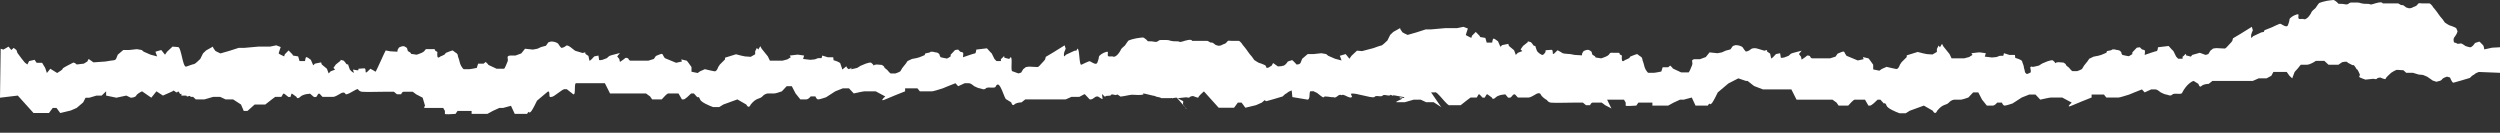
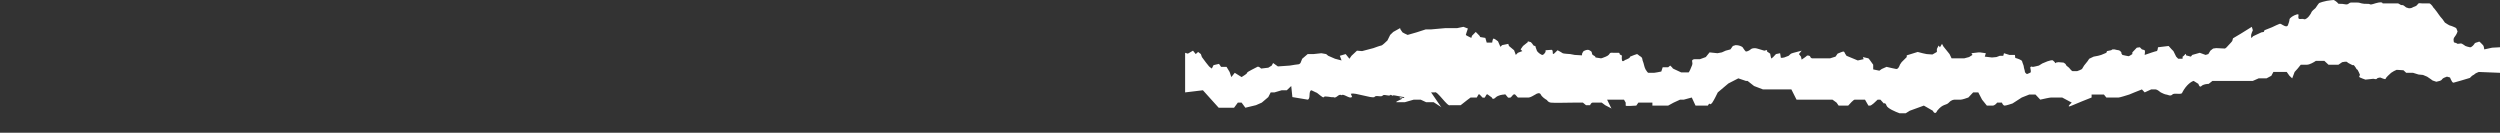
<svg xmlns="http://www.w3.org/2000/svg" viewBox="0 0 3333.00 177.00" data-guides="{&quot;vertical&quot;:[],&quot;horizontal&quot;:[]}">
  <rect x="0" y="0" width="3333.00" height="177.00" fill="#333333" stroke="none" />
  <defs />
-   <path fill="white" stroke="none" fill-opacity="1" stroke-width="1" stroke-opacity="1" id="tSvg5bdd1391c5" title="Path 1" d="M23.732 127.419C15.822 128.365 7.911 129.311 -0 130.257C-0 112.66 0.913 82.572 0.913 64.974C2.13 65.352 3.347 65.731 4.564 66.109C6.846 64.785 9.128 63.46 11.41 62.136C12.627 63.649 13.844 65.163 15.061 66.677C16.126 65.731 17.191 64.785 18.256 63.839C19.473 64.785 20.69 65.731 21.907 66.677C22.363 68.002 22.82 69.326 23.276 70.651C25.102 73.111 26.927 75.57 28.753 78.03C30.122 79.733 31.491 81.436 32.86 83.139C33.225 83.594 35.447 85.221 36.511 85.978C37.272 84.464 38.033 82.95 38.793 81.436C41.227 80.868 43.662 80.301 46.096 79.733C47.008 81.058 47.921 82.382 48.834 83.707C51.268 83.707 53.702 83.707 56.136 83.707C57.505 85.978 58.875 88.248 60.244 90.519C61.005 92.79 61.765 95.06 62.526 97.331C64.047 95.439 65.568 93.546 67.09 91.654C68.915 92.789 70.741 93.925 72.566 95.06C73.783 95.817 75.001 96.574 76.218 97.331C78.804 95.817 83.885 92.563 83.52 91.654C83.063 90.519 95.386 84.842 97.212 83.707C98.672 82.799 101.167 84.842 102.232 85.978C105.427 85.599 108.621 85.221 111.816 84.842C113.337 83.896 114.859 82.95 116.38 82.004C116.989 80.869 117.597 79.733 118.206 78.598C120.336 80.112 122.465 81.625 124.595 83.139C129.92 82.761 135.244 82.382 140.569 82.004C143.916 81.436 150.883 80.301 151.979 80.301C153.074 80.301 154.261 79.166 154.717 78.598C155.478 76.706 156.238 74.813 156.999 72.921C159.433 70.84 161.867 68.758 164.301 66.677C166.887 66.677 169.474 66.677 172.06 66.677C175.559 66.299 179.058 65.92 182.557 65.542C184.687 65.92 186.816 66.299 188.946 66.677C189.859 67.434 190.772 68.191 191.685 68.948C194.728 70.272 197.77 71.597 200.813 72.921C203.703 73.678 206.594 74.435 209.484 75.192C208.723 73.111 207.963 71.029 207.202 68.948C209.788 68.191 212.375 67.434 214.961 66.677C216.634 68.758 218.308 70.84 219.981 72.921C220.894 71.597 221.806 70.272 222.719 68.948C225.153 66.677 227.588 64.406 230.022 62.136C232.304 62.325 234.585 62.514 236.867 62.703C241.887 61.379 243.257 90.142 248.277 88.817C251.32 87.682 257.679 85.411 258.774 85.411C259.87 85.411 264.707 80.87 266.989 78.599C268.206 76.139 269.424 73.679 270.641 71.219C272.01 69.895 273.379 68.57 274.748 67.246C277.791 65.543 280.833 63.84 283.876 62.137C284.028 62.704 284.18 63.272 284.332 63.84C285.093 64.975 286.706 67.359 287.071 67.813C287.436 68.267 291.787 70.273 293.917 71.219C297.872 70.084 301.828 68.949 305.783 67.813C309.738 66.489 317.74 63.84 318.105 63.84C320.539 63.84 322.974 63.84 325.408 63.84C331.797 63.272 338.187 62.704 344.576 62.137C349.748 62.137 354.921 62.137 360.093 62.137C362.831 61.569 365.57 61.001 368.308 60.434C370.286 61.191 372.263 61.947 374.241 62.704C373.329 65.353 371.503 70.765 371.503 71.219C371.503 71.673 376.371 74.058 378.805 75.193C379.109 74.247 379.414 73.301 379.718 72.355C381.391 70.652 383.065 68.949 384.738 67.246C386.412 68.949 388.085 70.652 389.759 72.355C390.063 72.922 390.368 73.49 390.672 74.058C392.954 74.436 395.235 74.814 397.517 75.193C398.126 77.274 398.734 79.356 399.343 81.437C401.777 81.437 404.211 81.437 406.645 81.437C406.797 80.113 407.284 77.237 408.014 76.328C408.745 75.42 412.578 78.221 414.404 79.734C415.469 82.194 416.534 84.654 417.599 87.114C418.36 86.357 419.12 85.6 419.881 84.843C422.619 84.276 425.358 83.708 428.096 83.14C428.4 84.086 428.704 85.033 429.008 85.979C431.29 87.871 433.572 89.763 435.854 91.655C436.615 93.737 437.375 95.818 438.136 97.9C439.049 96.954 439.962 96.007 440.875 95.061C442.853 94.305 444.83 93.548 446.808 92.791C446.047 92.034 445.287 91.277 444.526 90.52C445.591 89.006 446.655 87.493 447.72 85.979C449.85 84.276 451.98 82.573 454.11 80.87C454.11 80.491 454.11 80.113 454.11 79.734C455.479 80.113 456.848 80.491 458.217 80.87C459.13 81.816 461.047 83.935 461.412 84.843C461.777 85.752 463.39 85.979 464.151 85.979C464.303 86.546 464.455 87.114 464.607 87.682C465.216 89.385 465.824 91.088 466.433 92.791C467.193 93.737 469.171 95.856 470.996 96.764C473.278 97.9 469.627 92.791 470.996 92.791C472.365 92.791 477.842 94.494 477.842 93.358C477.842 92.791 477.842 92.223 477.842 91.655C479.82 91.466 484.141 91.088 485.601 91.088C487.427 91.088 487.427 93.358 487.427 95.629C487.427 97.446 488.948 96.386 489.709 95.629C491.078 94.305 492.447 92.98 493.816 91.655C495.946 92.791 500.297 95.175 500.662 95.629C501.118 96.197 513.777 67.245 514.233 67.245C514.599 67.245 518.341 68.002 520.167 68.38C523.361 68.57 526.556 68.759 529.751 68.948C529.903 68.002 530.055 67.056 530.207 66.11C530.815 65.163 531.424 64.217 532.033 63.271C533.098 62.704 535.684 61.568 537.509 61.568C539.791 61.568 540.248 62.704 541.617 63.271C542.986 63.839 542.986 65.542 543.443 67.245C543.899 68.948 547.094 69.516 547.55 70.651C547.702 71.029 547.854 71.408 548.007 71.786C550.288 72.165 554.944 72.922 555.309 72.922C555.765 72.922 557.591 72.354 561.698 70.651C565.806 68.948 566.262 67.245 567.175 66.11C567.905 65.201 570.522 65.353 571.739 65.542C574.173 65.542 576.607 65.542 579.041 65.542C579.771 65.542 580.258 67.056 580.41 67.813C581.323 68.191 583.149 69.061 583.149 69.516C583.149 70.083 582.692 71.786 583.149 75.192C583.514 77.917 586.039 76.328 587.256 75.192C588.321 74.814 590.816 73.83 592.276 72.922C593.737 72.013 594.102 71.029 594.102 70.651C596.84 69.516 602.5 67.245 603.23 67.245C604.143 67.245 605.968 69.516 608.25 70.651C610.076 71.559 610.532 74.057 610.532 75.192C611.293 77.274 612.814 81.664 612.814 82.572C612.814 83.48 614.031 86.357 614.64 87.681C615.552 89.195 617.561 92.222 618.291 92.222C620.877 92.222 623.463 92.222 626.049 92.222C627.145 92.222 632.895 91.087 635.634 90.519C636.242 88.627 636.85 86.735 637.459 84.843C639.893 84.843 642.327 84.843 644.762 84.843C645.674 84.086 646.587 83.329 647.5 82.572C648.565 83.518 650.695 85.524 650.695 85.978C650.695 86.432 653.433 87.681 654.802 88.249C657.236 89.384 659.67 90.52 662.104 91.655C665.451 91.655 668.798 91.655 672.145 91.655C672.601 91.655 675.796 84.843 676.709 82.004C677.622 79.166 676.709 78.598 676.709 76.328C676.709 74.511 679.143 74.057 680.36 74.057C682.642 74.057 684.924 74.057 687.206 74.057C689.792 73.111 692.378 72.165 694.965 71.219C695.573 70.462 696.181 69.705 696.79 68.948C697.855 67.623 698.92 66.299 699.985 64.974C703.484 65.353 706.983 65.731 710.482 66.11C712.459 65.731 714.437 65.353 716.415 64.974C718.088 64.217 719.761 63.461 721.435 62.704C723.565 62.136 725.695 61.568 727.825 61.001C728.89 59.487 729.955 57.973 731.02 56.459C732.084 56.081 734.306 55.324 734.671 55.324C735.127 55.324 738.322 55.324 741.06 56.459C743.798 57.595 744.255 58.162 745.168 59.865C745.898 61.228 747.602 63.082 748.362 63.839C749.427 63.839 752.196 63.271 754.752 61.001C757.308 58.73 765.367 67.246 767.192 67.813C770.387 68.759 773.582 69.706 776.777 70.652C777.994 70.273 780.428 69.63 780.428 70.084C780.428 70.652 780.428 71.219 780.428 71.787C781.797 72.733 783.166 73.679 784.535 74.625C784.839 76.328 785.539 79.961 785.904 80.87C786.269 81.778 790.316 77.464 792.294 75.193C794.12 74.814 795.945 74.436 797.771 74.058C798.075 75.571 798.683 78.826 798.683 79.734C798.683 80.643 801.726 80.113 803.247 79.734C805.225 78.977 807.202 78.221 809.18 77.464C809.941 76.707 811.645 75.079 812.375 74.625C813.105 74.171 816.33 73.301 817.852 72.922C820.742 72.165 823.633 71.409 826.523 70.652C825.306 72.165 824.089 73.679 822.872 75.193C823.785 76.328 824.697 77.464 825.61 78.599C825.914 79.924 826.219 81.248 826.523 82.573C828.805 81.059 833.369 77.918 833.369 77.464C833.369 76.896 837.477 76.896 837.933 78.599C838.298 79.961 839.606 80.68 840.215 80.87C844.323 80.87 848.43 80.87 852.538 80.87C854.82 80.87 857.101 80.87 859.383 80.87C861.057 80.87 862.73 80.87 864.404 80.87C866.838 80.113 869.272 79.356 871.706 78.599C872.619 77.274 873.531 75.95 874.444 74.625C876.574 73.679 881.108 71.787 882.203 71.787C883.298 71.787 884.181 73.679 884.485 74.625C885.094 75.572 885.702 76.518 886.311 77.464C887.68 78.032 889.049 78.599 890.418 79.167C891.787 79.735 893.157 80.302 894.526 80.87C896.808 81.816 899.089 82.762 901.371 83.708C903.957 83.14 906.544 82.573 909.13 82.005C908.826 81.059 908.521 80.113 908.217 79.167C910.499 79.734 915.154 80.87 915.52 80.87C915.885 80.87 919.931 86.546 921.909 89.385C921.909 91.466 921.909 93.548 921.909 95.629C924.647 96.197 927.386 96.764 930.124 97.332C931.189 96.575 932.254 95.818 933.319 95.061C935.449 94.115 937.578 93.169 939.708 92.223C942.142 92.791 944.577 93.358 947.011 93.926C947.771 94.115 949.932 94.607 952.487 95.061C955.043 95.516 956.899 91.466 957.508 89.385C958.269 88.25 959.029 87.114 959.79 85.979C962.072 83.708 964.353 81.438 966.635 79.167C966.635 78.41 966.635 77.653 966.635 76.896C971.503 75.382 976.372 73.868 981.24 72.355C984.739 73.301 992.011 75.193 993.106 75.193C994.201 75.193 998.735 75.571 1000.865 75.761C1002.844 74.625 1004.823 73.49 1006.802 72.355C1006.802 71.03 1006.802 69.706 1006.802 68.381C1007.562 66.867 1008.322 65.353 1009.082 63.84C1009.689 64.597 1010.295 65.353 1010.902 66.11C1011.815 64.597 1012.729 63.083 1013.642 61.569C1014.252 62.704 1014.862 63.84 1015.472 64.975C1018.209 68.381 1020.945 71.787 1023.682 75.193C1024.595 77.085 1025.509 78.978 1026.422 80.87C1028.249 80.87 1030.075 80.87 1031.902 80.87C1035.705 80.87 1039.509 80.87 1043.312 80.87C1045.442 80.302 1047.572 79.735 1049.702 79.167C1051.222 78.221 1052.742 77.275 1054.262 76.328C1053.805 75.571 1053.349 74.814 1052.892 74.058C1055.932 73.679 1062.112 72.922 1062.482 72.922C1063.089 72.922 1063.695 72.922 1064.302 72.922C1066.889 73.301 1069.475 73.679 1072.062 74.058C1071.605 75.571 1071.149 77.085 1070.692 78.599C1073.885 78.977 1077.079 79.356 1080.272 79.734C1082.252 79.545 1084.232 79.356 1086.212 79.167C1087.732 78.599 1089.252 78.032 1090.772 77.464C1092.295 77.464 1093.819 77.464 1095.342 77.464C1095.645 76.329 1095.949 75.193 1096.252 74.058C1098.685 74.814 1101.119 75.571 1103.552 76.328C1105.985 76.328 1108.419 76.328 1110.852 76.328C1111.005 77.653 1111.159 78.977 1111.312 80.302C1114.202 81.059 1120.072 83.027 1120.442 84.843C1120.892 87.114 1122.722 90.52 1122.722 92.223C1122.722 93.926 1128.652 87.114 1128.652 88.817C1128.652 90.18 1130.472 91.656 1131.392 92.223C1132.912 91.656 1136.042 90.407 1136.412 89.953C1136.862 89.385 1131.852 95.061 1131.392 93.358C1130.932 91.655 1134.132 91.655 1134.132 92.223C1134.132 92.677 1139.912 91.277 1142.802 90.52C1144.322 89.574 1145.842 88.628 1147.362 87.682C1149.646 86.736 1151.929 85.789 1154.212 84.843C1156.342 84.086 1160.782 82.8 1161.512 83.708C1162.432 84.843 1163.342 84.843 1164.252 86.546C1164.982 87.909 1165.472 87.114 1165.622 86.546C1166.686 86.357 1167.749 86.168 1168.812 85.979C1171.095 86.168 1173.379 86.357 1175.662 86.546C1176.732 87.114 1178.862 88.476 1178.862 89.385C1178.862 90.52 1182.512 92.791 1182.962 93.358C1183.422 93.926 1186.612 97.9 1187.532 97.9C1189.662 97.9 1191.792 97.9 1193.922 97.9C1194.372 97.9 1199.852 95.629 1200.312 95.061C1200.672 94.607 1202.282 91.845 1203.042 90.52C1204.565 88.628 1206.089 86.735 1207.612 84.843C1208.372 83.708 1209.132 82.572 1209.892 81.437C1211.869 80.491 1213.845 79.545 1215.822 78.599C1217.802 78.221 1219.782 77.842 1221.762 77.464C1223.129 77.085 1224.495 76.707 1225.862 76.328C1228.146 75.382 1230.429 74.436 1232.712 73.49C1233.015 72.733 1233.319 71.976 1233.622 71.219C1235.449 70.841 1237.275 70.462 1239.102 70.084C1239.709 69.706 1240.315 69.327 1240.922 68.949C1241.835 68.949 1242.749 68.949 1243.662 68.949C1245.032 69.327 1248.042 70.084 1249.142 70.084C1250.512 70.084 1253.252 72.922 1252.792 73.49C1252.432 73.944 1253.552 75.571 1254.162 76.328C1256.592 76.896 1261.642 78.031 1262.382 78.031C1263.112 78.031 1266.032 76.139 1267.402 75.193C1267.402 74.436 1267.402 73.679 1267.402 72.922C1269.379 70.841 1271.355 68.759 1273.332 66.678C1274.702 66.489 1276.072 66.299 1277.442 66.11C1278.352 67.056 1279.262 68.002 1280.172 68.949C1281.092 69.138 1283.102 69.63 1283.832 70.084C1284.562 70.538 1284.132 74.436 1283.832 76.328C1288.692 74.625 1298.702 71.219 1299.802 71.219C1300.892 71.219 1301.472 67.813 1301.622 66.11C1306.339 65.543 1311.055 64.975 1315.772 64.407C1317.142 65.921 1318.512 67.435 1319.882 68.949C1320.642 69.706 1321.402 70.462 1322.162 71.219C1323.379 73.679 1324.595 76.139 1325.812 78.599C1326.726 79.545 1327.639 80.491 1328.552 81.437C1330.379 81.437 1332.206 81.437 1334.032 81.437C1334.942 81.437 1334.032 78.599 1334.492 78.599C1334.942 78.599 1337.222 76.328 1338.142 75.193C1338.872 74.285 1339.052 75.95 1339.052 76.896C1341.182 77.464 1343.312 78.031 1345.442 78.599C1346.049 77.842 1346.656 77.085 1347.262 76.328C1350.609 75.382 1346.656 96.007 1350.002 95.061C1352.589 96.007 1355.176 96.954 1357.762 97.9C1358.979 97.521 1360.196 97.143 1361.412 96.764C1362.325 95.251 1363.239 93.737 1364.152 92.223C1365.369 91.277 1366.585 90.331 1367.802 89.385C1369.172 89.195 1370.542 89.006 1371.912 88.817C1375.262 89.006 1382.232 89.385 1383.322 89.385C1384.422 89.385 1386.822 86.736 1387.892 85.411C1389.712 83.519 1393.362 79.621 1393.362 79.167C1393.362 78.713 1393.972 76.707 1394.272 75.761C1397.772 73.679 1401.272 71.598 1404.772 69.516C1409.642 66.489 1414.512 63.461 1419.382 60.434C1419.839 61.947 1420.295 63.461 1420.752 64.975C1419.982 66.678 1418.462 70.311 1418.462 71.219C1418.462 72.355 1418.462 73.49 1418.462 74.625C1418.462 75.988 1420.292 74.058 1421.202 72.922C1424.855 71.219 1428.509 69.516 1432.162 67.813C1433.226 67.624 1434.289 67.435 1435.352 67.246C1435.656 66.489 1435.959 65.732 1436.262 64.975C1439.609 63.65 1438.386 87.614 1441.732 86.289C1444.472 84.965 1450.312 82.202 1451.772 81.748C1453.602 81.18 1454.512 82.883 1458.622 84.586C1461.912 85.949 1463.032 84.019 1463.182 82.883C1463.792 81.37 1465.012 77.888 1465.012 76.071C1465.012 73.801 1470.492 70.395 1474.592 69.259C1478.702 68.124 1476.422 70.962 1476.882 73.801C1477.332 76.639 1481.902 74.368 1484.182 75.504C1486.462 76.639 1490.112 72.665 1490.572 72.098C1490.572 72.097 1490.572 72.097 1490.572 72.096C1491.032 71.525 1493.762 68.123 1494.222 66.421C1494.582 65.058 1498.022 62.069 1499.702 60.744C1501.062 58.663 1503.992 54.386 1504.722 53.932C1505.632 53.364 1511.562 51.661 1514.762 51.094C1517.952 50.526 1522.972 49.959 1523.882 49.959C1524.802 49.959 1529.362 53.364 1529.822 54.5C1530.272 55.635 1533.922 54.5 1538.942 55.635C1543.962 56.77 1543.962 53.364 1547.162 53.364C1549.899 53.364 1552.636 53.364 1555.372 53.364C1557.662 53.364 1557.202 53.364 1561.312 54.5C1565.422 55.635 1570.442 54.5 1572.262 55.635C1574.092 56.77 1577.742 54.5 1583.672 53.364C1588.422 52.456 1589.302 53.743 1589.152 54.5C1595.999 54.5 1602.846 54.5 1609.692 54.5C1610.142 54.5 1611.052 55.068 1611.972 55.635C1612.882 56.203 1613.792 56.77 1614.252 56.77C1614.712 56.77 1616.532 56.203 1618.812 58.474C1621.102 60.744 1622.462 60.176 1623.382 60.744C1624.292 61.312 1626.122 60.744 1627.032 60.744C1627.942 60.744 1630.222 59.041 1632.502 58.474C1634.792 57.906 1636.162 55.068 1637.072 54.5C1637.982 53.932 1640.722 54.5 1642.092 54.5C1645.286 54.5 1648.479 54.5 1651.672 54.5C1652.592 54.5 1655.782 57.906 1656.242 59.041C1656.602 59.95 1657.612 60.933 1658.062 61.312C1659.742 63.393 1663.272 67.897 1664.002 69.259C1664.732 70.622 1667.652 73.99 1669.022 75.504C1670.086 77.017 1671.149 78.531 1672.212 80.045C1674.192 81.37 1678.332 84.019 1679.062 84.019C1679.972 84.019 1686.822 86.857 1687.272 87.425C1687.642 87.879 1688.642 90.641 1689.102 91.966C1688.792 93.101 1687.642 96.053 1685.452 98.778C1682.712 102.184 1684.082 103.887 1684.082 105.59C1684.082 107.293 1687.272 106.725 1688.182 107.861C1689.102 108.996 1692.292 107.861 1693.662 107.861C1695.032 107.861 1698.682 110.699 1699.592 111.267C1700.512 111.834 1707.822 87.114 1710.102 87.682C1712.382 88.249 1716.032 83.708 1716.492 82.573C1716.942 81.437 1721.512 80.87 1721.962 80.302C1722.422 79.734 1723.792 80.87 1724.252 81.437C1724.702 82.005 1727.902 84.843 1728.352 85.979C1728.722 86.887 1729.112 89.385 1729.272 90.52C1732.612 89.763 1739.402 88.249 1739.762 88.249C1740.132 88.249 1746.912 87.871 1750.262 87.682C1750.262 99.035 1750.262 110.388 1750.262 121.741C1740.829 121.363 1731.396 120.985 1721.962 120.606C1720.442 121.174 1717.222 122.536 1716.492 123.444C1715.572 124.58 1714.212 124.58 1712.382 126.283C1710.922 127.645 1710.252 128.364 1710.102 128.553C1707.052 129.5 1700.512 131.505 1698.692 131.959C1696.412 132.527 1690.472 134.23 1688.652 134.798C1686.822 135.365 1685.912 132.527 1685.452 131.959C1685.092 131.505 1684.082 129.121 1683.632 127.986C1682.262 127.608 1680.892 127.229 1679.522 126.85C1677.692 127.418 1673.862 128.894 1673.132 130.256C1672.402 131.619 1670.702 132.338 1669.942 132.527C1668.419 132.906 1666.896 133.284 1665.372 133.662C1663.699 133.095 1662.026 132.527 1660.352 131.959C1659.592 131.392 1658.832 130.824 1658.072 130.256C1656.399 129.121 1654.726 127.986 1653.052 126.85C1651.226 126.094 1649.399 125.337 1647.572 124.58C1645.596 124.391 1643.619 124.202 1641.642 124.012C1639.362 123.255 1634.702 121.741 1634.342 121.741C1631.299 121.741 1628.256 121.741 1625.212 121.741C1623.996 120.606 1622.779 119.471 1621.562 118.335C1618.519 118.146 1615.476 117.957 1612.432 117.768C1611.216 118.336 1609.999 118.904 1608.782 119.471C1607.566 120.228 1606.349 120.985 1605.132 121.741C1602.692 123.823 1597.832 128.326 1597.832 129.689C1597.832 131.392 1590.982 127.986 1590.522 127.986C1590.072 127.986 1586.422 128.553 1585.962 129.689C1585.592 130.597 1582.762 130.067 1581.402 129.689C1577.902 130.068 1574.402 130.446 1570.902 130.824C1569.222 130.256 1565.422 128.894 1563.602 127.986C1561.312 126.85 1563.602 125.147 1563.602 124.58C1563.602 124.012 1582.782 146.151 1582.322 145.584C1581.862 145.016 1580.952 145.016 1580.502 143.881C1580.132 142.972 1579.132 141.61 1578.672 141.042C1578.216 140.475 1577.759 139.907 1577.302 139.339C1576.696 139.339 1577.909 134.797 1577.302 134.797C1575.772 134.04 1572.552 132.413 1571.822 131.959C1571.092 131.505 1569.992 130.634 1569.542 130.256C1568.779 130.256 1568.016 130.256 1567.252 130.256C1566.036 130.446 1564.819 130.635 1563.602 130.824C1561.929 131.96 1562.986 129.689 1561.312 130.824C1556.902 130.824 1552.492 130.824 1548.082 130.824C1546.256 129.121 1541.689 129.689 1539.862 127.986C1538.036 127.986 1526.089 124.58 1524.262 124.58C1522.285 124.58 1526.238 125.715 1524.262 125.715C1521.832 127.418 1512.942 126.283 1509.292 126.283C1506.552 126.283 1497.882 128.553 1495.142 128.553C1493.772 130.256 1490.122 124.58 1488.752 126.283C1487.386 127.797 1482.819 124.77 1481.452 126.283C1480.386 129.122 1474.299 126.283 1473.232 129.121C1472.015 127.986 1470.799 126.851 1469.582 125.715C1468.366 124.012 1470.799 133.662 1469.582 131.959C1468.059 131.959 1464.716 128.553 1463.192 128.553C1458.782 128.553 1458.172 132.527 1453.762 132.527C1452.849 134.23 1446.305 124.012 1445.392 125.715C1443.262 126.851 1441.132 127.986 1439.002 129.121C1435.502 129.121 1432.002 129.121 1428.502 129.121C1425.919 130.257 1423.335 131.392 1420.752 132.527C1416.949 132.527 1413.146 132.527 1409.342 132.527C1406.299 132.527 1403.255 132.527 1400.212 132.527C1389.105 132.527 1377.999 132.527 1366.892 132.527C1365.219 133.852 1363.545 135.177 1361.872 136.501C1359.592 136.501 1354.482 137.068 1352.292 139.339C1350.102 141.61 1348.642 138.393 1348.182 136.501C1346.052 135.177 1343.922 133.852 1341.792 132.527C1339.052 133.284 1333.125 104.484 1327.645 114.929C1327.185 118.903 1317.145 114.929 1314.405 117.768C1311.665 120.606 1308.015 117.768 1306.195 117.768C1304.735 117.768 1300.715 115.875 1298.895 114.929C1297.365 113.605 1293.875 110.956 1292.045 110.956C1290.069 110.956 1288.092 110.956 1286.115 110.956C1283.225 112.281 1280.335 113.605 1277.445 114.929C1276.225 113.605 1275.005 112.281 1273.785 110.956C1270.438 112.281 1267.092 113.605 1263.745 114.929C1261.465 115.876 1259.185 116.822 1256.905 117.768C1252.795 119.092 1244.215 121.741 1242.755 121.741C1237.278 121.741 1231.802 121.741 1226.325 121.741C1225.258 120.417 1224.192 119.093 1223.125 117.768C1217.649 117.768 1212.172 117.768 1206.695 117.768C1206.695 119.093 1206.695 120.417 1206.695 121.741C1200.915 124.012 1187.535 129.348 1180.225 132.527C1172.925 135.706 1177.185 131.202 1180.225 128.553C1175.968 126.283 1171.712 124.012 1167.455 121.741C1162.585 121.741 1157.715 121.741 1152.845 121.741C1151.025 121.741 1142.345 123.633 1138.245 124.58C1136.115 122.31 1133.985 120.039 1131.855 117.768C1129.115 117.768 1126.375 117.768 1123.635 117.768C1120.288 119.093 1116.942 120.417 1113.595 121.741C1109.488 124.391 1105.382 127.04 1101.275 129.689C1098.535 130.635 1092.605 132.527 1090.775 132.527C1088.955 132.527 1087.585 129.878 1087.125 128.553C1084.995 128.553 1082.865 128.553 1080.735 128.553C1079.825 129.878 1077.355 132.527 1074.805 132.527C1072.218 132.527 1069.632 132.527 1067.045 132.527C1064.915 129.878 1062.785 127.229 1060.655 124.58C1058.982 121.363 1057.308 118.146 1055.635 114.929C1053.352 114.929 1051.068 114.929 1048.785 114.929C1046.655 117.2 1044.525 119.471 1042.395 121.741C1039.815 122.687 1034.185 124.58 1032.355 124.58C1029.922 124.58 1027.488 124.58 1025.055 124.58C1023.235 124.58 1020.035 124.58 1016.385 128.553C1012.735 132.527 1008.625 129.689 1000.865 139.339C998.675 144.789 995.999 141.61 994.934 139.339C990.979 137.069 987.023 134.798 983.068 132.527C976.831 134.798 970.593 137.069 964.356 139.339C962.53 140.475 960.705 141.61 958.879 142.745C956.141 142.745 953.402 142.745 950.664 142.745C945.34 140.853 934.417 136.16 933.321 132.527C932.226 128.894 930.431 129.121 929.67 129.689C928.149 127.986 926.627 126.283 925.106 124.58C923.889 124.58 922.672 124.58 921.455 124.58C918.869 127.229 913.24 132.527 911.415 132.527C910.654 132.527 909.894 132.527 909.133 132.527C907.612 129.878 906.09 127.229 904.569 124.58C900.005 124.58 895.441 124.58 890.877 124.58C889.416 124.58 884.487 129.878 882.205 132.527C881.445 132.527 880.684 132.527 879.924 132.527C876.425 132.527 872.926 132.527 869.427 132.527C868.514 131.203 867.601 129.878 866.688 128.553C864.862 127.229 863.037 125.905 861.211 124.58C855.43 124.58 849.65 124.58 843.869 124.58C837.784 124.58 831.698 124.58 825.613 124.58C821.505 124.58 817.398 124.58 813.29 124.58C811.008 120.039 808.726 115.498 806.444 110.956C802.793 110.956 799.142 110.956 795.491 110.956C790.471 110.956 785.45 110.956 780.43 110.956C776.475 110.956 772.519 110.956 768.564 110.956C764.609 109.442 768.266 127.229 764.311 125.715C761.42 123.445 758.529 121.174 755.639 118.903C754.878 118.903 754.117 118.903 753.357 118.903C750.01 117.768 738.138 130.257 734.791 129.121C730.379 131.392 734.493 120.039 730.081 122.309C725.365 126.283 720.649 130.257 715.933 134.23C714.412 137.447 710.822 144.675 708.631 147.854C706.44 151.033 704.98 149.936 704.523 148.99C703.914 149.936 703.306 150.882 702.698 151.828C701.024 151.828 699.351 151.828 697.678 151.828C693.874 151.828 690.071 151.828 686.268 151.828C684.594 148.233 682.921 144.638 681.248 141.042C677.749 141.989 674.25 142.935 670.751 143.881C669.077 143.881 667.403 143.881 665.73 143.881C662.839 145.206 659.949 146.53 657.059 147.854C654.625 149.179 652.191 150.504 649.757 151.828C642.758 151.828 635.76 151.828 628.762 151.828C628.762 150.504 628.762 149.179 628.762 147.854C624.959 147.854 621.156 147.854 617.353 147.854C614.918 147.854 612.484 147.854 610.05 147.854C609.137 149.179 608.224 150.504 607.312 151.828C602.596 152.206 593.164 152.736 593.164 151.828C593.164 150.504 593.164 149.179 593.164 147.854C592.403 146.53 591.642 145.206 590.882 143.881C589.056 143.881 587.23 143.881 585.405 143.881C582.971 143.881 580.537 143.881 578.103 143.881C574.299 143.881 570.496 143.881 566.693 143.881C564.503 143.881 565.78 141.988 566.693 141.042C565.628 137.447 564.563 133.852 563.499 130.257C560.608 128.743 557.717 127.229 554.827 125.715C553.305 124.58 551.784 123.445 550.263 122.309C549.198 122.309 548.133 122.309 547.068 122.309C544.025 122.309 540.983 122.309 537.941 122.309C536.48 122.309 535.202 124.58 534.746 125.715C532.92 125.715 531.094 125.715 529.269 125.715C527.9 124.58 526.531 123.445 525.162 122.309C523.488 122.309 521.814 122.309 520.141 122.309C517.707 122.309 515.273 122.309 512.839 122.309C503.863 122.498 485.182 122.763 482.261 122.309C479.34 121.855 477.697 119.849 477.24 118.903C475.111 117.768 461.96 128.326 460.499 125.147C459.039 121.969 455.023 123.823 453.197 125.147C451.067 126.472 446.351 129.121 444.526 129.121C439.658 129.121 434.789 129.121 429.921 129.121C428.704 127.797 427.487 126.472 426.27 125.147C423.075 123.066 423.076 131.203 419.881 129.121C418.36 131.203 413.643 123.066 412.122 125.147C409.536 125.147 403.542 125.942 400.256 129.121C396.97 132.3 395.54 130.446 395.235 129.121C393.41 127.797 391.584 126.472 389.759 125.147C387.477 123.066 388.39 131.203 386.108 129.121C384.282 131.203 379.262 123.066 377.436 125.147C376.675 126.472 375.915 127.797 375.154 129.121C372.416 129.121 369.677 129.121 366.939 129.121C365.418 130.257 363.896 131.392 362.375 132.527C359.485 134.798 356.594 137.069 353.704 139.339C351.118 139.339 348.531 139.339 345.945 139.339C343.815 139.339 341.686 139.339 339.556 139.339C336.361 142.178 333.166 145.016 329.971 147.854C328.298 147.854 326.624 147.854 324.951 147.854C323.734 145.016 322.517 142.178 321.3 139.339C317.801 137.069 314.302 134.798 310.803 132.527C307.456 132.527 304.109 132.527 300.762 132.527C298.328 131.392 295.894 130.257 293.46 129.121C290.417 129.121 287.375 129.121 284.332 129.121C280.377 130.257 276.421 131.392 272.466 132.527C268.663 132.527 264.859 132.527 261.056 132.527C259.839 131.392 258.622 130.257 257.405 129.121C256.34 129.121 255.275 129.121 254.21 129.121C252.689 125.715 249.798 130.824 248.277 127.418C246.299 127.418 244.321 127.418 242.343 127.418C241.582 129.5 242.192 123.066 241.431 125.147C238.693 126.472 239.605 120.985 236.867 122.309C234.889 125.715 231.999 118.336 230.021 121.742C225.761 123.635 221.502 125.527 217.242 127.419C214.352 125.527 211.461 123.635 208.571 121.742C206.289 124.581 204.007 127.419 201.725 130.257C197.617 127.419 193.51 124.581 189.402 121.742C187.273 122.688 182.739 125.148 181.644 127.419C180.549 129.69 176.319 130.257 174.342 130.257C172.364 129.311 170.386 128.365 168.408 127.419C163.996 128.365 159.585 129.311 155.173 130.257C150.609 129.311 146.045 128.365 141.481 127.419C141.481 125.527 141.481 123.635 141.481 121.742C139.503 123.635 137.526 125.527 135.548 127.419C133.266 127.419 130.984 127.419 128.702 127.419C125.507 128.365 122.313 129.311 119.118 130.257C117.445 130.257 115.771 130.257 114.098 130.257C113.033 132.339 111.968 134.421 110.903 136.502C108.013 138.962 105.122 141.422 102.232 143.881C99.646 145.017 97.059 146.152 94.473 147.287C89.757 148.423 85.041 149.558 80.325 150.693C78.651 148.423 76.978 146.152 75.305 143.881C73.631 143.881 71.958 143.881 70.284 143.881C68.611 146.152 66.937 148.423 65.264 150.693C58.418 150.693 51.572 150.693 44.726 150.693C37.728 142.935 30.73 135.177 23.732 127.419Z" />
-   <path fill="white" stroke="none" fill-opacity="1" stroke-width="1" stroke-opacity="1" id="tSvg777120738d" title="Path 2" d="M1603.73 120.346C1595.82 121.292 1587.91 122.238 1580 123.184C1580 105.586 1580 87.989 1580 70.391C1581.217 70.769 1582.434 71.148 1583.65 71.526C1585.934 70.202 1588.217 68.877 1590.5 67.553C1591.717 69.066 1592.934 70.58 1594.15 72.094C1595.214 71.148 1596.277 70.202 1597.34 69.256C1598.557 70.202 1599.774 71.148 1600.99 72.094C1601.447 73.419 1601.904 74.743 1602.36 76.068C1604.187 78.528 1606.014 80.987 1607.84 83.447C1609.21 85.15 1610.58 86.853 1611.95 88.556C1612.31 89.01 1614.53 90.638 1615.6 91.395C1616.36 89.881 1617.12 88.367 1617.88 86.853C1620.314 86.286 1622.747 85.718 1625.18 85.15C1626.094 86.475 1627.007 87.799 1627.92 89.124C1630.354 89.124 1632.787 89.124 1635.22 89.124C1636.59 91.395 1637.96 93.665 1639.33 95.936C1640.09 98.207 1640.85 100.477 1641.61 102.748C1643.134 100.856 1644.657 98.964 1646.18 97.071C1648.004 98.207 1649.827 99.342 1651.65 100.477C1652.867 101.234 1654.084 101.991 1655.3 102.748C1657.89 101.234 1662.97 97.98 1662.61 97.071C1662.15 95.936 1674.47 90.259 1676.3 89.124C1677.76 88.216 1680.25 90.259 1681.32 91.395C1684.514 91.016 1687.707 90.638 1690.9 90.259C1692.424 89.313 1693.947 88.367 1695.47 87.421C1696.077 86.286 1696.684 85.15 1697.29 84.015C1699.42 85.529 1701.55 87.043 1703.68 88.556C1709.007 88.178 1714.334 87.799 1719.66 87.421C1723.001 86.853 1729.97 85.718 1731.071 85.718C1732.16 85.718 1733.351 84.583 1733.801 84.015C1734.564 82.123 1735.327 80.231 1736.091 78.338C1738.524 76.257 1740.957 74.175 1743.39 72.094C1745.977 72.094 1748.564 72.094 1751.15 72.094C1754.647 71.716 1758.144 71.337 1761.64 70.959C1763.771 71.337 1765.9 71.716 1768.031 72.094C1768.944 72.851 1769.857 73.608 1770.771 74.365C1773.814 75.689 1776.857 77.014 1779.9 78.338C1782.791 79.095 1785.68 79.852 1788.571 80.609C1787.811 78.528 1787.051 76.446 1786.291 74.365C1788.877 73.608 1791.464 72.851 1794.051 72.094C1795.724 74.175 1797.397 76.257 1799.071 78.338C1799.984 77.014 1800.897 75.689 1801.811 74.365C1804.244 72.094 1806.677 69.823 1809.111 67.553C1811.39 67.742 1813.67 67.931 1815.95 68.12C1820.974 66.796 1825.997 65.471 1831.021 64.147C1834.061 63.011 1840.42 60.741 1841.511 60.741C1842.611 60.741 1847.45 56.199 1849.73 53.929C1850.947 51.469 1852.164 49.009 1853.38 46.549C1854.751 45.224 1856.12 43.9 1857.491 42.575C1860.531 40.872 1863.571 39.169 1866.611 37.466C1866.764 38.034 1866.917 38.602 1867.071 39.169C1867.831 40.304 1869.44 42.689 1869.811 43.143C1870.17 43.597 1874.521 45.603 1876.65 46.549C1880.607 45.414 1884.564 44.278 1888.521 43.143C1892.48 41.818 1900.48 39.169 1900.841 39.169C1903.277 39.169 1905.714 39.169 1908.15 39.169C1914.537 38.602 1920.924 38.034 1927.311 37.466C1932.484 37.466 1937.657 37.466 1942.831 37.466C1945.571 36.898 1948.311 36.331 1951.051 35.763C1953.027 36.52 1955.004 37.277 1956.98 38.034C1956.071 40.683 1954.241 46.095 1954.241 46.549C1954.241 47.003 1959.111 49.387 1961.541 50.523C1961.847 49.577 1962.154 48.63 1962.46 47.684C1964.134 45.981 1965.807 44.278 1967.48 42.575C1969.154 44.278 1970.827 45.981 1972.5 47.684C1972.804 48.252 1973.107 48.819 1973.41 49.387C1975.694 49.766 1977.977 50.144 1980.26 50.523C1980.867 52.604 1981.474 54.685 1982.08 56.767C1984.514 56.767 1986.947 56.767 1989.38 56.767C1989.54 55.442 1990.02 52.566 1990.75 51.658C1991.48 50.75 1995.32 53.55 1997.14 55.064C1998.207 57.524 1999.274 59.984 2000.34 62.444C2001.1 61.687 2001.86 60.93 2002.62 60.173C2005.357 59.605 2008.094 59.038 2010.83 58.47C2011.137 59.416 2011.444 60.362 2011.75 61.308C2014.03 63.2 2016.31 65.093 2018.59 66.985C2019.35 69.066 2020.11 71.148 2020.87 73.229C2021.784 72.283 2022.697 71.337 2023.61 70.391C2025.59 69.634 2027.57 68.877 2029.55 68.12C2028.787 67.363 2028.024 66.606 2027.26 65.85C2028.327 64.336 2029.394 62.822 2030.46 61.308C2032.59 59.605 2034.72 57.902 2036.85 56.199C2036.85 55.821 2036.85 55.442 2036.85 55.064C2038.22 55.442 2039.59 55.821 2040.96 56.199C2041.87 57.145 2043.79 59.265 2044.15 60.173C2044.52 61.081 2046.13 61.308 2046.89 61.308C2047.04 61.876 2047.19 62.444 2047.34 63.011C2047.95 64.714 2048.56 66.417 2049.17 68.12C2049.93 69.066 2051.91 71.186 2053.73 72.094C2056.02 73.229 2055.1 73.229 2056.47 73.229C2057.84 73.229 2060.58 69.823 2060.58 68.688C2060.58 68.12 2060.58 67.553 2060.58 66.985C2062.56 66.796 2066.88 66.417 2068.34 66.417C2070.16 66.417 2070.16 68.688 2070.16 70.959C2070.16 72.775 2071.69 71.716 2072.45 70.959C2073.817 69.634 2075.184 68.309 2076.55 66.985C2078.68 68.12 2083.03 70.504 2083.4 70.959C2083.86 71.526 2092.98 72.094 2093.44 72.094C2093.81 72.094 2097.55 72.851 2099.37 73.229C2102.567 73.418 2105.764 73.608 2108.96 73.797C2109.11 72.851 2109.26 71.905 2109.41 70.959C2110.02 70.013 2110.63 69.066 2111.24 68.12C2112.3 67.553 2114.89 66.417 2116.72 66.417C2119 66.417 2119.45 67.553 2120.82 68.12C2122.19 68.688 2122.19 70.391 2122.65 72.094C2123.11 73.797 2126.3 74.365 2126.76 75.5C2126.91 75.878 2127.06 76.257 2127.21 76.635C2129.5 77.014 2134.15 77.771 2134.52 77.771C2134.97 77.771 2136.8 77.203 2140.91 75.5C2145.01 73.797 2145.47 72.094 2146.38 70.959C2147.11 70.05 2149.73 70.202 2150.95 70.391C2153.384 70.391 2155.817 70.391 2158.25 70.391C2158.98 70.391 2159.47 71.905 2159.62 72.662C2160.53 73.04 2162.36 73.91 2162.36 74.365C2162.36 74.932 2161.9 76.635 2162.36 80.041C2162.72 82.766 2165.25 81.177 2166.46 80.041C2167.53 79.663 2170.02 78.679 2171.48 77.771C2172.94 76.862 2173.31 75.878 2173.31 75.5C2176.05 74.365 2181.71 72.094 2182.44 72.094C2183.35 72.094 2185.18 74.365 2187.46 75.5C2189.28 76.408 2189.74 78.906 2189.74 80.041C2190.5 82.123 2192.02 86.513 2192.02 87.421C2192.02 88.329 2193.24 91.206 2193.85 92.53C2194.76 94.044 2196.77 97.071 2197.5 97.071C2200.087 97.071 2202.674 97.071 2205.26 97.071C2206.35 97.071 2212.1 95.936 2214.84 95.368C2215.45 93.476 2216.06 91.584 2216.67 89.692C2219.104 89.692 2221.537 89.692 2223.97 89.692C2224.884 88.935 2225.797 88.178 2226.71 87.421C2227.77 88.367 2229.9 90.373 2229.9 90.827C2229.9 91.281 2232.64 92.53 2234.01 93.098C2236.444 94.233 2238.877 95.368 2241.31 96.504C2244.657 96.504 2248.004 96.504 2251.35 96.504C2251.81 96.504 2255 89.692 2255.92 86.853C2256.83 84.015 2255.92 83.447 2255.92 81.177C2255.92 79.36 2258.35 78.906 2259.57 78.906C2261.85 78.906 2264.13 78.906 2266.41 78.906C2268.997 77.96 2271.584 77.014 2274.17 76.068C2274.78 75.311 2275.39 74.554 2276 73.797C2277.064 72.472 2278.127 71.148 2279.19 69.823C2282.69 70.202 2286.19 70.58 2289.69 70.959C2291.667 70.58 2293.644 70.202 2295.62 69.823C2297.294 69.066 2298.967 68.309 2300.64 67.553C2302.77 66.985 2304.9 66.417 2307.03 65.85C2308.097 64.336 2309.164 62.822 2310.23 61.308C2311.29 60.93 2313.51 60.173 2313.88 60.173C2314.33 60.173 2317.53 60.173 2320.27 61.308C2323.01 62.444 2323.46 63.011 2324.37 64.714C2325.1 66.077 2326.81 67.931 2327.57 68.688C2328.63 68.688 2331.4 68.12 2333.96 65.85C2336.51 63.579 2340.8 64.147 2342.63 64.714C2345.824 65.66 2349.017 66.606 2352.21 67.553C2353.43 67.174 2355.87 66.531 2355.87 66.985C2355.87 67.553 2355.87 68.12 2355.87 68.688C2357.237 69.634 2358.604 70.58 2359.97 71.526C2360.28 73.229 2360.98 76.862 2361.34 77.771C2361.71 78.679 2365.75 74.365 2367.73 72.094C2369.557 71.716 2371.384 71.337 2373.21 70.959C2373.51 72.472 2374.12 75.727 2374.12 76.635C2374.12 77.544 2377.16 77.014 2378.69 76.635C2380.667 75.878 2382.644 75.122 2384.62 74.365C2385.38 73.608 2387.08 71.981 2387.81 71.526C2388.54 71.072 2391.771 70.202 2393.291 69.823C2396.181 69.066 2399.071 68.309 2401.961 67.553C2400.744 69.066 2399.527 70.58 2398.311 72.094C2399.224 73.229 2400.137 74.365 2401.051 75.5C2401.354 76.825 2401.657 78.149 2401.961 79.474C2404.241 77.96 2408.811 74.819 2408.811 74.365C2408.811 73.797 2412.911 73.797 2413.371 75.5C2413.741 76.862 2415.041 77.582 2415.651 77.771C2419.761 77.771 2423.871 77.771 2427.981 77.771C2430.261 77.771 2432.541 77.771 2434.821 77.771C2436.494 77.771 2438.167 77.771 2439.841 77.771C2442.274 77.014 2444.707 76.257 2447.141 75.5C2448.054 74.175 2448.967 72.851 2449.881 71.526C2452.011 70.58 2456.551 68.688 2457.641 68.688C2458.741 68.688 2459.621 70.58 2459.921 71.526C2460.531 72.472 2461.141 73.419 2461.751 74.365C2463.121 74.932 2464.491 75.5 2465.861 76.068C2467.227 76.635 2468.594 77.203 2469.961 77.771C2472.244 78.717 2474.527 79.663 2476.811 80.609C2479.397 80.041 2481.984 79.474 2484.571 78.906C2484.267 77.96 2483.964 77.014 2483.661 76.068C2485.941 76.635 2490.591 77.771 2490.961 77.771C2491.321 77.771 2495.371 83.447 2497.351 86.286C2497.351 88.367 2497.351 90.449 2497.351 92.53C2500.087 93.098 2502.824 93.665 2505.561 94.233C2506.627 93.476 2507.694 92.719 2508.761 91.962C2510.891 91.016 2513.021 90.07 2515.151 89.124C2517.584 89.692 2520.017 90.259 2522.451 90.827C2523.211 91.016 2525.371 91.508 2527.931 91.962C2530.481 92.416 2532.341 88.367 2532.951 86.286C2533.711 85.15 2534.471 84.015 2535.231 82.88C2537.511 80.609 2539.791 78.338 2542.071 76.068C2542.071 75.311 2542.071 74.554 2542.071 73.797C2546.941 72.283 2551.811 70.769 2556.681 69.256C2560.181 70.202 2567.451 72.094 2568.541 72.094C2569.641 72.094 2574.171 72.472 2576.301 72.662C2578.281 71.526 2580.261 70.391 2582.241 69.256C2582.241 67.931 2582.241 66.606 2582.241 65.282C2583.001 63.768 2583.761 62.254 2584.521 60.741C2585.127 61.498 2585.734 62.254 2586.341 63.011C2587.254 61.498 2588.167 59.984 2589.081 58.47C2589.691 59.605 2590.301 60.741 2590.911 61.876C2593.647 65.282 2596.384 68.688 2599.121 72.094C2600.034 73.986 2600.947 75.879 2601.861 77.771C2603.687 77.771 2605.514 77.771 2607.341 77.771C2611.144 77.771 2614.947 77.771 2618.751 77.771C2620.881 77.203 2623.011 76.635 2625.141 76.068C2626.661 75.122 2628.181 74.175 2629.701 73.229C2629.244 72.472 2628.787 71.716 2628.331 70.959C2631.371 70.58 2637.551 69.823 2637.921 69.823C2638.527 69.823 2639.134 69.823 2639.741 69.823C2642.327 70.202 2644.914 70.58 2647.501 70.959C2647.044 72.472 2646.587 73.986 2646.131 75.5C2649.324 75.878 2652.517 76.257 2655.711 76.635C2657.691 76.446 2659.671 76.257 2661.651 76.068C2663.171 75.5 2664.691 74.932 2666.211 74.365C2667.734 74.365 2669.257 74.365 2670.781 74.365C2671.084 73.229 2671.387 72.094 2671.691 70.959C2674.124 71.716 2676.557 72.472 2678.991 73.229C2681.424 73.229 2683.857 73.229 2686.291 73.229C2686.444 74.554 2686.597 75.878 2686.751 77.203C2689.641 77.96 2695.511 79.928 2695.881 81.744C2696.331 84.015 2698.161 87.421 2698.161 89.124C2698.161 90.827 2699.531 93.665 2699.531 95.368C2699.531 96.731 2701.351 98.207 2702.271 98.774C2703.791 98.207 2706.921 96.958 2707.291 96.504C2707.741 95.936 2707.291 91.962 2706.831 90.259C2706.371 88.556 2709.571 88.556 2709.571 89.124C2709.571 89.578 2715.351 88.178 2718.241 87.421C2719.761 86.475 2721.281 85.529 2722.801 84.583C2725.084 83.637 2727.367 82.691 2729.651 81.744C2731.781 80.987 2736.221 79.701 2736.951 80.609C2737.871 81.744 2738.781 81.744 2739.691 83.447C2740.421 84.81 2740.911 84.015 2741.061 83.447C2742.124 83.258 2743.187 83.069 2744.251 82.88C2746.534 83.069 2748.817 83.258 2751.101 83.447C2752.171 84.015 2754.301 85.377 2754.301 86.286C2754.301 87.421 2757.951 89.692 2758.401 90.259C2758.861 90.827 2762.051 94.801 2762.971 94.801C2765.101 94.801 2767.231 94.801 2769.361 94.801C2769.811 94.801 2775.291 92.53 2775.751 91.962C2776.111 91.508 2777.721 88.746 2778.481 87.421C2780.004 85.529 2781.527 83.637 2783.051 81.744C2783.811 80.609 2784.571 79.474 2785.331 78.338C2787.307 77.392 2789.284 76.446 2791.261 75.5C2793.241 75.122 2795.221 74.743 2797.201 74.365C2798.567 73.986 2799.934 73.608 2801.301 73.229C2803.584 72.283 2805.867 71.337 2808.151 70.391C2808.454 69.634 2808.757 68.877 2809.061 68.12C2810.887 67.742 2812.714 67.363 2814.541 66.985C2815.147 66.606 2815.754 66.228 2816.361 65.85C2817.274 65.85 2818.187 65.85 2819.101 65.85C2820.471 66.228 2823.481 66.985 2824.581 66.985C2825.951 66.985 2828.691 69.823 2828.231 70.391C2827.871 70.845 2828.991 72.472 2829.601 73.229C2832.031 73.797 2837.081 74.932 2837.821 74.932C2838.551 74.932 2841.471 73.04 2842.841 72.094C2842.841 71.337 2842.841 70.58 2842.841 69.823C2844.817 67.742 2846.794 65.66 2848.771 63.579C2850.141 63.39 2851.511 63.2 2852.881 63.011C2853.791 63.957 2854.701 64.903 2855.611 65.85C2856.531 66.039 2858.541 66.531 2859.271 66.985C2860.001 67.439 2859.571 71.337 2859.271 73.229C2864.131 71.526 2874.141 68.12 2875.241 68.12C2876.331 68.12 2876.911 64.714 2877.061 63.011C2881.777 62.444 2886.494 61.876 2891.211 61.308C2892.581 62.822 2893.951 64.336 2895.321 65.85C2896.081 66.606 2896.841 67.363 2897.601 68.12C2898.817 70.58 2900.034 73.04 2901.251 75.5C2902.164 76.446 2903.077 77.392 2903.991 78.338C2905.817 78.338 2907.644 78.338 2909.471 78.338C2910.381 78.338 2909.471 75.5 2909.931 75.5C2910.381 75.5 2912.661 73.229 2913.581 72.094C2914.311 71.186 2914.491 72.851 2914.491 73.797C2916.621 74.365 2918.751 74.932 2920.881 75.5C2921.487 74.743 2922.094 73.986 2922.701 73.229C2926.047 72.283 2929.394 71.337 2932.741 70.391C2935.327 71.337 2937.914 72.283 2940.501 73.229C2941.717 72.851 2942.934 72.472 2944.151 72.094C2945.064 70.58 2945.977 69.066 2946.891 67.553C2948.107 66.606 2949.324 65.66 2950.541 64.714C2951.911 64.525 2953.281 64.336 2954.651 64.147C2958.001 64.336 2964.971 64.714 2966.061 64.714C2967.161 64.714 2969.561 62.065 2970.631 60.741C2972.451 58.848 2976.101 54.95 2976.101 54.496C2976.101 54.042 2976.711 52.036 2977.011 51.09C2980.511 49.009 2984.011 46.927 2987.511 44.846C2992.381 41.818 2997.251 38.791 3002.121 35.763C3002.577 37.277 3003.034 38.791 3003.491 40.304C3002.721 42.008 3001.201 45.641 3001.201 46.549C3001.201 47.684 3001.201 48.82 3001.201 49.955C3001.201 51.317 3003.031 49.387 3003.941 48.252C3007.594 46.549 3011.247 44.846 3014.901 43.143C3015.964 42.954 3017.027 42.764 3018.091 42.575C3018.394 41.818 3018.697 41.061 3019.001 40.304C3022.347 38.98 3025.694 37.655 3029.041 36.331C3031.781 35.006 3037.621 32.244 3039.081 31.79C3040.911 31.222 3041.821 32.925 3045.931 34.628C3049.221 35.99 3050.341 34.06 3050.491 32.925C3051.101 31.411 3052.321 27.929 3052.321 26.113C3052.321 23.842 3057.801 20.436 3061.901 19.301C3066.011 18.165 3063.731 21.004 3064.191 23.842C3064.641 26.68 3069.211 24.41 3071.491 25.545C3073.771 26.68 3077.421 22.707 3077.881 22.139C3077.881 22.139 3077.881 22.138 3077.881 22.138C3078.341 21.567 3081.071 18.164 3081.531 16.462C3081.891 15.1 3085.331 12.11 3087.011 10.786C3088.371 8.704 3091.301 4.428 3092.031 3.974C3092.941 3.406 3098.871 1.703 3102.071 1.135C3105.261 0.568 3110.281 0 3111.191 0C3112.111 0 3116.671 3.406 3117.131 4.541C3117.581 5.677 3121.231 4.541 3126.251 5.677C3131.271 6.812 3131.271 3.406 3134.471 3.406C3137.207 3.406 3139.944 3.406 3142.681 3.406C3144.971 3.406 3144.511 3.406 3148.621 4.541C3152.731 5.677 3157.751 4.541 3159.571 5.677C3161.401 6.812 3165.051 4.541 3170.981 3.406C3175.731 2.498 3176.611 3.784 3176.461 4.541C3183.307 4.541 3190.154 4.541 3197.001 4.541C3197.451 4.541 3198.361 5.109 3199.281 5.677C3200.191 6.244 3201.101 6.812 3201.561 6.812C3202.021 6.812 3203.841 6.244 3206.121 8.515C3208.411 10.786 3209.771 10.218 3210.691 10.786C3211.601 11.353 3213.431 10.786 3214.341 10.786C3215.251 10.786 3217.531 9.083 3219.811 8.515C3222.101 7.947 3223.471 5.109 3224.381 4.541C3225.291 3.974 3228.031 4.541 3229.401 4.541C3232.594 4.541 3235.787 4.541 3238.981 4.541C3239.901 4.541 3243.091 7.947 3243.551 9.083C3243.911 9.991 3244.921 10.975 3245.371 11.353C3247.051 13.435 3250.581 17.938 3251.311 19.301C3252.041 20.663 3254.961 24.031 3256.331 25.545C3257.394 27.059 3258.457 28.573 3259.521 30.087C3261.501 31.411 3265.641 34.06 3266.371 34.06C3267.281 34.06 3274.131 36.898 3274.581 37.466C3274.951 37.92 3275.951 40.683 3276.411 42.008C3276.101 43.143 3274.951 46.095 3272.761 48.819C3270.021 52.226 3271.391 53.929 3271.391 55.632C3271.391 57.335 3274.581 56.767 3275.491 57.902C3276.411 59.038 3279.601 57.902 3280.971 57.902C3282.341 57.902 3285.991 60.741 3286.901 61.308C3287.821 61.876 3290.561 62.444 3292.841 63.011C3295.121 63.579 3298.771 59.038 3299.231 57.902C3299.681 56.767 3304.251 56.199 3304.701 55.632C3305.161 55.064 3306.531 56.199 3306.991 56.767C3307.441 57.335 3310.641 60.173 3311.091 61.308C3311.461 62.217 3311.851 64.714 3312.011 65.85C3315.351 65.093 3322.141 63.579 3322.501 63.579C3322.871 63.579 3329.651 63.2 3333.001 63.011C3333.001 74.365 3333.001 85.718 3333.001 97.071C3323.567 96.693 3314.134 96.314 3304.701 95.936C3303.181 96.504 3299.961 97.866 3299.231 98.774C3298.311 99.91 3296.951 99.91 3295.121 101.613C3293.661 102.975 3292.991 103.694 3292.841 103.883C3289.791 104.83 3283.251 106.835 3281.431 107.289C3279.151 107.857 3273.211 109.56 3271.391 110.128C3269.561 110.695 3268.651 107.857 3268.191 107.289C3267.831 106.835 3266.821 104.451 3266.371 103.316C3265.001 102.937 3263.631 102.559 3262.261 102.18C3260.431 102.748 3256.601 104.224 3255.871 105.586C3255.141 106.949 3253.441 107.668 3252.681 107.857C3251.157 108.235 3249.634 108.614 3248.111 108.992C3246.437 108.424 3244.764 107.857 3243.091 107.289C3242.331 106.721 3241.571 106.154 3240.811 105.586C3239.137 104.451 3237.464 103.315 3235.791 102.18C3233.964 101.423 3232.137 100.666 3230.311 99.91C3228.334 99.721 3226.357 99.531 3224.381 99.342C3222.101 98.585 3217.441 97.071 3217.081 97.071C3214.037 97.071 3210.994 97.071 3207.951 97.071C3206.734 95.936 3205.517 94.801 3204.301 93.665C3201.257 93.476 3198.214 93.287 3195.171 93.098C3193.954 93.665 3192.737 94.233 3191.521 94.801C3190.304 95.558 3189.087 96.314 3187.871 97.071C3185.431 99.153 3180.571 103.656 3180.571 105.019C3180.571 106.722 3173.721 103.316 3173.261 103.316C3172.811 103.316 3169.161 103.883 3168.701 105.019C3168.331 105.927 3165.501 105.397 3164.141 105.019C3160.641 105.397 3157.141 105.776 3153.641 106.154C3151.961 105.586 3148.161 104.224 3146.341 103.316C3144.051 102.18 3146.341 100.477 3146.341 99.91C3146.341 99.342 3143.601 93.665 3143.141 93.098C3142.681 92.53 3141.771 92.53 3141.321 91.395C3140.951 90.487 3139.951 89.124 3139.491 88.556C3139.034 87.989 3138.577 87.421 3138.121 86.853C3137.514 86.853 3136.907 86.853 3136.301 86.853C3134.771 86.097 3131.551 84.469 3130.821 84.015C3130.091 83.561 3128.991 82.691 3128.541 82.312C3127.777 82.312 3127.014 82.312 3126.251 82.312C3125.034 82.501 3123.817 82.691 3122.601 82.88C3120.927 84.015 3119.254 85.15 3117.581 86.286C3113.171 86.286 3108.761 86.286 3104.351 86.286C3102.524 84.583 3100.697 82.88 3098.871 81.177C3097.044 81.177 3095.217 81.177 3093.391 81.177C3091.414 81.177 3089.437 81.177 3087.461 81.177C3085.031 82.88 3079.251 86.286 3075.601 86.286C3072.861 86.286 3070.121 86.286 3067.381 86.286C3066.011 87.989 3064.641 89.692 3063.271 91.395C3061.904 92.909 3060.537 94.422 3059.171 95.936C3058.104 98.774 3057.037 101.613 3055.971 104.451C3054.754 103.316 3053.537 102.18 3052.321 101.045C3051.104 99.342 3049.887 97.639 3048.671 95.936C3047.147 95.936 3045.624 95.936 3044.101 95.936C3039.691 95.936 3035.281 95.936 3030.871 95.936C3029.957 97.639 3029.044 99.342 3028.131 101.045C3026.001 102.18 3023.871 103.316 3021.741 104.451C3018.241 104.451 3014.741 104.451 3011.241 104.451C3008.657 105.586 3006.074 106.722 3003.491 107.857C2999.687 107.857 2995.884 107.857 2992.081 107.857C2989.037 107.857 2985.994 107.857 2982.951 107.857C2971.844 107.857 2960.737 107.857 2949.631 107.857C2947.957 109.182 2946.284 110.506 2944.611 111.831C2942.331 111.831 2937.221 112.398 2935.031 114.669C2932.841 116.94 2931.381 113.723 2930.921 111.831C2928.791 110.506 2926.661 109.182 2924.531 107.857C2921.791 108.614 2914.951 112.739 2909.471 123.184C2909.011 127.158 2898.971 123.184 2896.231 126.023C2893.491 128.861 2889.841 126.023 2888.021 126.023C2886.561 126.023 2882.541 124.13 2880.721 123.184C2879.191 121.86 2875.701 119.211 2873.871 119.211C2871.894 119.211 2869.917 119.211 2867.941 119.211C2865.051 120.535 2862.161 121.86 2859.271 123.184C2858.051 121.86 2856.831 120.535 2855.611 119.211C2852.264 120.535 2848.917 121.86 2845.571 123.184C2843.291 124.13 2841.011 125.077 2838.731 126.023C2834.621 127.347 2826.041 129.996 2824.581 129.996C2819.104 129.996 2813.627 129.996 2808.151 129.996C2807.084 128.672 2806.017 127.347 2804.951 126.023C2799.474 126.023 2793.997 126.023 2788.521 126.023C2788.521 127.347 2788.521 128.672 2788.521 129.996C2782.741 132.267 2769.361 137.603 2762.051 140.782C2754.751 143.961 2759.011 139.457 2762.051 136.808C2757.794 134.537 2753.537 132.267 2749.281 129.996C2744.411 129.996 2739.541 129.996 2734.671 129.996C2732.851 129.996 2724.171 131.888 2720.071 132.835C2717.941 130.564 2715.811 128.294 2713.681 126.023C2710.941 126.023 2708.201 126.023 2705.461 126.023C2702.114 127.347 2698.767 128.672 2695.421 129.996C2691.314 132.645 2687.207 135.295 2683.101 137.944C2680.361 138.89 2674.431 140.782 2672.601 140.782C2670.781 140.782 2669.411 138.133 2668.951 136.808C2666.821 136.808 2664.691 136.808 2662.561 136.808C2661.651 138.133 2659.181 140.782 2656.631 140.782C2654.044 140.782 2651.457 140.782 2648.871 140.782C2646.741 138.133 2644.611 135.484 2642.481 132.835C2640.807 129.618 2639.134 126.401 2637.461 123.184C2635.177 123.184 2632.894 123.184 2630.611 123.184C2628.481 125.455 2626.351 127.725 2624.221 129.996C2621.641 130.942 2616.011 132.835 2614.181 132.835C2611.747 132.835 2609.314 132.835 2606.881 132.835C2605.061 132.835 2601.861 132.835 2598.211 136.808C2594.561 140.782 2590.451 137.944 2582.691 147.594C2580.501 153.044 2577.821 149.865 2576.761 147.594C2572.804 145.323 2568.847 143.053 2564.891 140.782C2558.654 143.053 2552.417 145.323 2546.181 147.594C2544.354 148.729 2542.527 149.865 2540.701 151C2537.964 151 2535.227 151 2532.491 151C2527.161 149.108 2516.241 144.415 2515.151 140.782C2514.051 137.149 2512.261 137.376 2511.501 137.944C2509.977 136.241 2508.454 134.538 2506.931 132.835C2505.714 132.835 2504.497 132.835 2503.281 132.835C2500.691 135.484 2495.071 140.782 2493.241 140.782C2492.481 140.782 2491.721 140.782 2490.961 140.782C2489.437 138.133 2487.914 135.484 2486.391 132.835C2481.827 132.835 2477.264 132.835 2472.701 132.835C2471.241 132.835 2466.311 138.133 2464.031 140.782C2463.271 140.782 2462.511 140.782 2461.751 140.782C2458.251 140.782 2454.751 140.782 2451.251 140.782C2450.337 139.457 2449.424 138.133 2448.511 136.808C2446.687 135.484 2444.864 134.159 2443.041 132.835C2437.257 132.835 2431.474 132.835 2425.691 132.835C2419.607 132.835 2413.524 132.835 2407.441 132.835C2403.334 132.835 2399.227 132.835 2395.121 132.835C2392.837 128.294 2390.554 123.752 2388.27 119.211C2384.62 119.211 2380.97 119.211 2377.32 119.211C2372.3 119.211 2367.28 119.211 2362.26 119.211C2358.304 119.211 2354.347 119.211 2350.39 119.211C2346.434 117.697 2342.477 116.183 2338.52 114.669C2335.63 112.398 2332.74 110.128 2329.85 107.857C2329.09 107.857 2328.33 107.857 2327.57 107.857C2324.224 106.722 2320.877 105.586 2317.53 104.451C2313.117 106.722 2308.704 108.992 2304.29 111.263C2299.577 115.237 2294.864 119.21 2290.15 123.184C2288.62 126.401 2285.03 133.629 2282.84 136.808C2280.65 139.987 2279.19 138.89 2278.74 137.944C2278.13 138.89 2277.52 139.836 2276.91 140.782C2275.237 140.782 2273.564 140.782 2271.89 140.782C2268.087 140.782 2264.284 140.782 2260.48 140.782C2258.807 137.187 2257.134 133.591 2255.46 129.996C2251.96 130.942 2248.46 131.889 2244.96 132.835C2243.287 132.835 2241.614 132.835 2239.94 132.835C2237.05 134.159 2234.16 135.484 2231.27 136.808C2228.837 138.133 2226.404 139.457 2223.97 140.782C2216.97 140.782 2209.97 140.782 2202.97 140.782C2202.97 139.457 2202.97 138.133 2202.97 136.808C2199.167 136.808 2195.364 136.808 2191.56 136.808C2189.127 136.808 2186.694 136.808 2184.26 136.808C2183.347 138.133 2182.434 139.457 2181.52 140.782C2176.81 141.16 2167.38 141.69 2167.38 140.782C2167.38 139.457 2167.38 138.133 2167.38 136.808C2166.617 135.484 2165.854 134.159 2165.09 132.835C2163.267 132.835 2161.444 132.835 2159.62 132.835C2157.187 132.835 2154.754 132.835 2152.32 132.835C2148.517 132.835 2144.714 132.835 2140.91 132.835C2138.71 132.835 2139.99 130.942 2140.91 129.996C2139.844 126.401 2149.727 148.351 2148.66 144.756C2145.77 143.242 2142.88 141.728 2139.99 140.214C2138.47 139.079 2136.95 137.943 2135.43 136.808C2134.364 136.808 2133.297 136.808 2132.23 136.808C2129.187 136.808 2126.144 136.808 2123.1 136.808C2121.64 136.808 2120.36 139.079 2119.91 140.214C2118.084 140.214 2116.257 140.214 2114.43 140.214C2113.06 139.079 2111.69 137.943 2110.32 136.808C2108.647 136.808 2106.974 136.808 2105.3 136.808C2102.867 136.808 2100.434 136.808 2098 136.808C2089.03 136.997 2070.34 137.262 2067.42 136.808C2064.5 136.354 2062.86 134.348 2062.4 133.402C2060.27 132.267 2055.65 129.201 2054.19 126.022C2052.73 122.844 2048.71 124.698 2046.89 126.022C2044.76 127.347 2040.04 129.996 2038.21 129.996C2033.344 129.996 2028.477 129.996 2023.61 129.996C2022.394 128.671 2021.177 127.347 2019.96 126.022C2016.764 123.941 2014.947 132.077 2011.75 129.996C2010.23 132.077 2007.33 123.941 2005.81 126.022C2003.22 126.022 1997.23 126.817 1993.94 129.996C1990.66 133.175 1989.23 131.321 1988.92 129.996C1987.097 128.671 1985.274 127.347 1983.45 126.022C1981.167 123.941 1980.264 132.077 1977.98 129.996C1976.154 132.077 1972.947 123.941 1971.12 126.022C1970.36 127.347 1969.6 128.671 1968.84 129.996C1966.104 129.996 1963.367 129.996 1960.63 129.996C1959.107 131.131 1957.584 132.267 1956.061 133.402C1953.17 135.673 1950.281 137.943 1947.39 140.214C1944.804 140.214 1942.217 140.214 1939.63 140.214C1937.501 140.214 1935.37 140.214 1933.241 140.214C1930.047 143.052 1915.904 120.346 1912.71 123.184C1911.037 123.184 1909.364 123.184 1907.69 123.184C1906.474 120.346 1923.057 145.891 1921.84 143.053C1918.34 140.782 1914.84 138.512 1911.34 136.241C1907.993 136.241 1904.647 136.241 1901.3 136.241C1898.867 135.106 1896.433 133.97 1894 132.835C1890.957 132.835 1887.913 132.835 1884.87 132.835C1880.913 133.97 1876.957 135.106 1873 136.241C1869.197 136.241 1865.393 136.241 1861.59 136.241C1860.373 135.106 1870.567 132.109 1869.351 130.974C1868.287 130.974 1867.224 130.974 1866.16 130.974C1864.637 127.568 1873.523 132.835 1872 129.429C1870.023 129.429 1859.467 127 1857.491 127C1856.73 129.081 1854.14 124.919 1853.38 127C1850.64 128.325 1846.531 125.675 1843.791 127C1841.814 130.406 1834.357 126.023 1832.38 129.429C1828.12 131.321 1806.071 123.108 1801.811 125C1798.92 123.108 1804.7 131.321 1801.811 129.429C1799.531 132.267 1790.851 124.162 1788.571 127C1784.46 124.162 1781.61 132.267 1777.5 129.429C1775.37 130.375 1766.1 127.158 1765 129.429C1763.91 131.7 1756.321 123.184 1754.341 123.184C1752.364 122.238 1750.387 121.292 1748.41 120.346C1743.997 121.292 1747.804 131.889 1743.39 132.835C1738.827 131.889 1727.563 130.375 1723 129.429C1723 127.537 1721.48 116.561 1721.48 114.669C1719.504 116.561 1717.527 118.454 1715.551 120.346C1713.267 120.346 1710.984 120.346 1708.7 120.346C1705.507 121.292 1702.314 122.238 1699.12 123.184C1697.447 123.184 1695.774 123.184 1694.1 123.184C1693.034 125.266 1691.967 127.347 1690.9 129.429C1688.01 131.889 1685.12 134.348 1682.23 136.808C1679.644 137.943 1677.057 139.079 1674.47 140.214C1669.754 141.349 1665.037 142.485 1660.32 143.62C1658.647 141.349 1656.974 139.079 1655.3 136.808C1653.627 136.808 1651.954 136.808 1650.28 136.808C1648.607 139.079 1646.934 141.349 1645.26 143.62C1638.417 143.62 1631.574 143.62 1624.73 143.62C1617.73 135.862 1610.73 128.104 1603.73 120.346Z" />
+   <path fill="white" stroke="none" fill-opacity="1" stroke-width="1" stroke-opacity="1" id="tSvg777120738d" title="Path 2" d="M1603.73 120.346C1595.82 121.292 1587.91 122.238 1580 123.184C1580 105.586 1580 87.989 1580 70.391C1581.217 70.769 1582.434 71.148 1583.65 71.526C1585.934 70.202 1588.217 68.877 1590.5 67.553C1591.717 69.066 1592.934 70.58 1594.15 72.094C1595.214 71.148 1596.277 70.202 1597.34 69.256C1598.557 70.202 1599.774 71.148 1600.99 72.094C1601.447 73.419 1601.904 74.743 1602.36 76.068C1604.187 78.528 1606.014 80.987 1607.84 83.447C1609.21 85.15 1610.58 86.853 1611.95 88.556C1612.31 89.01 1614.53 90.638 1615.6 91.395C1616.36 89.881 1617.12 88.367 1617.88 86.853C1620.314 86.286 1622.747 85.718 1625.18 85.15C1626.094 86.475 1627.007 87.799 1627.92 89.124C1630.354 89.124 1632.787 89.124 1635.22 89.124C1636.59 91.395 1637.96 93.665 1639.33 95.936C1640.09 98.207 1640.85 100.477 1641.61 102.748C1643.134 100.856 1644.657 98.964 1646.18 97.071C1648.004 98.207 1649.827 99.342 1651.65 100.477C1652.867 101.234 1654.084 101.991 1655.3 102.748C1657.89 101.234 1662.97 97.98 1662.61 97.071C1662.15 95.936 1674.47 90.259 1676.3 89.124C1677.76 88.216 1680.25 90.259 1681.32 91.395C1684.514 91.016 1687.707 90.638 1690.9 90.259C1692.424 89.313 1693.947 88.367 1695.47 87.421C1696.077 86.286 1696.684 85.15 1697.29 84.015C1699.42 85.529 1701.55 87.043 1703.68 88.556C1709.007 88.178 1714.334 87.799 1719.66 87.421C1723.001 86.853 1729.97 85.718 1731.071 85.718C1732.16 85.718 1733.351 84.583 1733.801 84.015C1734.564 82.123 1735.327 80.231 1736.091 78.338C1738.524 76.257 1740.957 74.175 1743.39 72.094C1745.977 72.094 1748.564 72.094 1751.15 72.094C1754.647 71.716 1758.144 71.337 1761.64 70.959C1763.771 71.337 1765.9 71.716 1768.031 72.094C1768.944 72.851 1769.857 73.608 1770.771 74.365C1773.814 75.689 1776.857 77.014 1779.9 78.338C1782.791 79.095 1785.68 79.852 1788.571 80.609C1787.811 78.528 1787.051 76.446 1786.291 74.365C1788.877 73.608 1791.464 72.851 1794.051 72.094C1795.724 74.175 1797.397 76.257 1799.071 78.338C1799.984 77.014 1800.897 75.689 1801.811 74.365C1804.244 72.094 1806.677 69.823 1809.111 67.553C1811.39 67.742 1813.67 67.931 1815.95 68.12C1820.974 66.796 1825.997 65.471 1831.021 64.147C1834.061 63.011 1840.42 60.741 1841.511 60.741C1842.611 60.741 1847.45 56.199 1849.73 53.929C1850.947 51.469 1852.164 49.009 1853.38 46.549C1854.751 45.224 1856.12 43.9 1857.491 42.575C1860.531 40.872 1863.571 39.169 1866.611 37.466C1866.764 38.034 1866.917 38.602 1867.071 39.169C1867.831 40.304 1869.44 42.689 1869.811 43.143C1870.17 43.597 1874.521 45.603 1876.65 46.549C1880.607 45.414 1884.564 44.278 1888.521 43.143C1892.48 41.818 1900.48 39.169 1900.841 39.169C1903.277 39.169 1905.714 39.169 1908.15 39.169C1914.537 38.602 1920.924 38.034 1927.311 37.466C1932.484 37.466 1937.657 37.466 1942.831 37.466C1945.571 36.898 1948.311 36.331 1951.051 35.763C1953.027 36.52 1955.004 37.277 1956.98 38.034C1956.071 40.683 1954.241 46.095 1954.241 46.549C1954.241 47.003 1959.111 49.387 1961.541 50.523C1961.847 49.577 1962.154 48.63 1962.46 47.684C1964.134 45.981 1965.807 44.278 1967.48 42.575C1969.154 44.278 1970.827 45.981 1972.5 47.684C1972.804 48.252 1973.107 48.819 1973.41 49.387C1975.694 49.766 1977.977 50.144 1980.26 50.523C1980.867 52.604 1981.474 54.685 1982.08 56.767C1984.514 56.767 1986.947 56.767 1989.38 56.767C1989.54 55.442 1990.02 52.566 1990.75 51.658C1991.48 50.75 1995.32 53.55 1997.14 55.064C1998.207 57.524 1999.274 59.984 2000.34 62.444C2001.1 61.687 2001.86 60.93 2002.62 60.173C2005.357 59.605 2008.094 59.038 2010.83 58.47C2011.137 59.416 2011.444 60.362 2011.75 61.308C2014.03 63.2 2016.31 65.093 2018.59 66.985C2019.35 69.066 2020.11 71.148 2020.87 73.229C2021.784 72.283 2022.697 71.337 2023.61 70.391C2025.59 69.634 2027.57 68.877 2029.55 68.12C2028.787 67.363 2028.024 66.606 2027.26 65.85C2028.327 64.336 2029.394 62.822 2030.46 61.308C2032.59 59.605 2034.72 57.902 2036.85 56.199C2036.85 55.821 2036.85 55.442 2036.85 55.064C2038.22 55.442 2039.59 55.821 2040.96 56.199C2041.87 57.145 2043.79 59.265 2044.15 60.173C2044.52 61.081 2046.13 61.308 2046.89 61.308C2047.04 61.876 2047.19 62.444 2047.34 63.011C2047.95 64.714 2048.56 66.417 2049.17 68.12C2049.93 69.066 2051.91 71.186 2053.73 72.094C2056.02 73.229 2055.1 73.229 2056.47 73.229C2057.84 73.229 2060.58 69.823 2060.58 68.688C2060.58 68.12 2060.58 67.553 2060.58 66.985C2062.56 66.796 2066.88 66.417 2068.34 66.417C2070.16 66.417 2070.16 68.688 2070.16 70.959C2070.16 72.775 2071.69 71.716 2072.45 70.959C2073.817 69.634 2075.184 68.309 2076.55 66.985C2078.68 68.12 2083.03 70.504 2083.4 70.959C2083.86 71.526 2092.98 72.094 2093.44 72.094C2093.81 72.094 2097.55 72.851 2099.37 73.229C2102.567 73.418 2105.764 73.608 2108.96 73.797C2109.11 72.851 2109.26 71.905 2109.41 70.959C2110.02 70.013 2110.63 69.066 2111.24 68.12C2112.3 67.553 2114.89 66.417 2116.72 66.417C2119 66.417 2119.45 67.553 2120.82 68.12C2122.19 68.688 2122.19 70.391 2122.65 72.094C2123.11 73.797 2126.3 74.365 2126.76 75.5C2126.91 75.878 2127.06 76.257 2127.21 76.635C2129.5 77.014 2134.15 77.771 2134.52 77.771C2134.97 77.771 2136.8 77.203 2140.91 75.5C2145.01 73.797 2145.47 72.094 2146.38 70.959C2147.11 70.05 2149.73 70.202 2150.95 70.391C2153.384 70.391 2155.817 70.391 2158.25 70.391C2158.98 70.391 2159.47 71.905 2159.62 72.662C2160.53 73.04 2162.36 73.91 2162.36 74.365C2162.36 74.932 2161.9 76.635 2162.36 80.041C2162.72 82.766 2165.25 81.177 2166.46 80.041C2167.53 79.663 2170.02 78.679 2171.48 77.771C2172.94 76.862 2173.31 75.878 2173.31 75.5C2176.05 74.365 2181.71 72.094 2182.44 72.094C2183.35 72.094 2185.18 74.365 2187.46 75.5C2189.28 76.408 2189.74 78.906 2189.74 80.041C2190.5 82.123 2192.02 86.513 2192.02 87.421C2192.02 88.329 2193.24 91.206 2193.85 92.53C2194.76 94.044 2196.77 97.071 2197.5 97.071C2200.087 97.071 2202.674 97.071 2205.26 97.071C2206.35 97.071 2212.1 95.936 2214.84 95.368C2215.45 93.476 2216.06 91.584 2216.67 89.692C2219.104 89.692 2221.537 89.692 2223.97 89.692C2224.884 88.935 2225.797 88.178 2226.71 87.421C2227.77 88.367 2229.9 90.373 2229.9 90.827C2229.9 91.281 2232.64 92.53 2234.01 93.098C2236.444 94.233 2238.877 95.368 2241.31 96.504C2244.657 96.504 2248.004 96.504 2251.35 96.504C2251.81 96.504 2255 89.692 2255.92 86.853C2256.83 84.015 2255.92 83.447 2255.92 81.177C2255.92 79.36 2258.35 78.906 2259.57 78.906C2261.85 78.906 2264.13 78.906 2266.41 78.906C2268.997 77.96 2271.584 77.014 2274.17 76.068C2274.78 75.311 2275.39 74.554 2276 73.797C2277.064 72.472 2278.127 71.148 2279.19 69.823C2282.69 70.202 2286.19 70.58 2289.69 70.959C2291.667 70.58 2293.644 70.202 2295.62 69.823C2297.294 69.066 2298.967 68.309 2300.64 67.553C2302.77 66.985 2304.9 66.417 2307.03 65.85C2308.097 64.336 2309.164 62.822 2310.23 61.308C2311.29 60.93 2313.51 60.173 2313.88 60.173C2314.33 60.173 2317.53 60.173 2320.27 61.308C2323.01 62.444 2323.46 63.011 2324.37 64.714C2325.1 66.077 2326.81 67.931 2327.57 68.688C2328.63 68.688 2331.4 68.12 2333.96 65.85C2336.51 63.579 2340.8 64.147 2342.63 64.714C2345.824 65.66 2349.017 66.606 2352.21 67.553C2353.43 67.174 2355.87 66.531 2355.87 66.985C2355.87 67.553 2355.87 68.12 2355.87 68.688C2357.237 69.634 2358.604 70.58 2359.97 71.526C2360.28 73.229 2360.98 76.862 2361.34 77.771C2361.71 78.679 2365.75 74.365 2367.73 72.094C2369.557 71.716 2371.384 71.337 2373.21 70.959C2373.51 72.472 2374.12 75.727 2374.12 76.635C2374.12 77.544 2377.16 77.014 2378.69 76.635C2380.667 75.878 2382.644 75.122 2384.62 74.365C2385.38 73.608 2387.08 71.981 2387.81 71.526C2388.54 71.072 2391.771 70.202 2393.291 69.823C2396.181 69.066 2399.071 68.309 2401.961 67.553C2400.744 69.066 2399.527 70.58 2398.311 72.094C2399.224 73.229 2400.137 74.365 2401.051 75.5C2401.354 76.825 2401.657 78.149 2401.961 79.474C2404.241 77.96 2408.811 74.819 2408.811 74.365C2408.811 73.797 2412.911 73.797 2413.371 75.5C2413.741 76.862 2415.041 77.582 2415.651 77.771C2419.761 77.771 2423.871 77.771 2427.981 77.771C2430.261 77.771 2432.541 77.771 2434.821 77.771C2436.494 77.771 2438.167 77.771 2439.841 77.771C2442.274 77.014 2444.707 76.257 2447.141 75.5C2448.054 74.175 2448.967 72.851 2449.881 71.526C2452.011 70.58 2456.551 68.688 2457.641 68.688C2458.741 68.688 2459.621 70.58 2459.921 71.526C2460.531 72.472 2461.141 73.419 2461.751 74.365C2463.121 74.932 2464.491 75.5 2465.861 76.068C2467.227 76.635 2468.594 77.203 2469.961 77.771C2472.244 78.717 2474.527 79.663 2476.811 80.609C2479.397 80.041 2481.984 79.474 2484.571 78.906C2484.267 77.96 2483.964 77.014 2483.661 76.068C2485.941 76.635 2490.591 77.771 2490.961 77.771C2491.321 77.771 2495.371 83.447 2497.351 86.286C2497.351 88.367 2497.351 90.449 2497.351 92.53C2500.087 93.098 2502.824 93.665 2505.561 94.233C2506.627 93.476 2507.694 92.719 2508.761 91.962C2510.891 91.016 2513.021 90.07 2515.151 89.124C2517.584 89.692 2520.017 90.259 2522.451 90.827C2523.211 91.016 2525.371 91.508 2527.931 91.962C2530.481 92.416 2532.341 88.367 2532.951 86.286C2533.711 85.15 2534.471 84.015 2535.231 82.88C2537.511 80.609 2539.791 78.338 2542.071 76.068C2542.071 75.311 2542.071 74.554 2542.071 73.797C2546.941 72.283 2551.811 70.769 2556.681 69.256C2560.181 70.202 2567.451 72.094 2568.541 72.094C2569.641 72.094 2574.171 72.472 2576.301 72.662C2578.281 71.526 2580.261 70.391 2582.241 69.256C2582.241 67.931 2582.241 66.606 2582.241 65.282C2583.001 63.768 2583.761 62.254 2584.521 60.741C2585.127 61.498 2585.734 62.254 2586.341 63.011C2587.254 61.498 2588.167 59.984 2589.081 58.47C2589.691 59.605 2590.301 60.741 2590.911 61.876C2593.647 65.282 2596.384 68.688 2599.121 72.094C2600.034 73.986 2600.947 75.879 2601.861 77.771C2603.687 77.771 2605.514 77.771 2607.341 77.771C2611.144 77.771 2614.947 77.771 2618.751 77.771C2620.881 77.203 2623.011 76.635 2625.141 76.068C2626.661 75.122 2628.181 74.175 2629.701 73.229C2629.244 72.472 2628.787 71.716 2628.331 70.959C2631.371 70.58 2637.551 69.823 2637.921 69.823C2638.527 69.823 2639.134 69.823 2639.741 69.823C2642.327 70.202 2644.914 70.58 2647.501 70.959C2647.044 72.472 2646.587 73.986 2646.131 75.5C2649.324 75.878 2652.517 76.257 2655.711 76.635C2657.691 76.446 2659.671 76.257 2661.651 76.068C2663.171 75.5 2664.691 74.932 2666.211 74.365C2667.734 74.365 2669.257 74.365 2670.781 74.365C2671.084 73.229 2671.387 72.094 2671.691 70.959C2674.124 71.716 2676.557 72.472 2678.991 73.229C2681.424 73.229 2683.857 73.229 2686.291 73.229C2686.444 74.554 2686.597 75.878 2686.751 77.203C2689.641 77.96 2695.511 79.928 2695.881 81.744C2696.331 84.015 2698.161 87.421 2698.161 89.124C2698.161 90.827 2699.531 93.665 2699.531 95.368C2699.531 96.731 2701.351 98.207 2702.271 98.774C2703.791 98.207 2706.921 96.958 2707.291 96.504C2707.741 95.936 2707.291 91.962 2706.831 90.259C2706.371 88.556 2709.571 88.556 2709.571 89.124C2709.571 89.578 2715.351 88.178 2718.241 87.421C2719.761 86.475 2721.281 85.529 2722.801 84.583C2725.084 83.637 2727.367 82.691 2729.651 81.744C2731.781 80.987 2736.221 79.701 2736.951 80.609C2737.871 81.744 2738.781 81.744 2739.691 83.447C2740.421 84.81 2740.911 84.015 2741.061 83.447C2742.124 83.258 2743.187 83.069 2744.251 82.88C2746.534 83.069 2748.817 83.258 2751.101 83.447C2752.171 84.015 2754.301 85.377 2754.301 86.286C2754.301 87.421 2757.951 89.692 2758.401 90.259C2758.861 90.827 2762.051 94.801 2762.971 94.801C2765.101 94.801 2767.231 94.801 2769.361 94.801C2769.811 94.801 2775.291 92.53 2775.751 91.962C2776.111 91.508 2777.721 88.746 2778.481 87.421C2780.004 85.529 2781.527 83.637 2783.051 81.744C2783.811 80.609 2784.571 79.474 2785.331 78.338C2787.307 77.392 2789.284 76.446 2791.261 75.5C2793.241 75.122 2795.221 74.743 2797.201 74.365C2798.567 73.986 2799.934 73.608 2801.301 73.229C2803.584 72.283 2805.867 71.337 2808.151 70.391C2808.454 69.634 2808.757 68.877 2809.061 68.12C2810.887 67.742 2812.714 67.363 2814.541 66.985C2815.147 66.606 2815.754 66.228 2816.361 65.85C2817.274 65.85 2818.187 65.85 2819.101 65.85C2820.471 66.228 2823.481 66.985 2824.581 66.985C2825.951 66.985 2828.691 69.823 2828.231 70.391C2827.871 70.845 2828.991 72.472 2829.601 73.229C2832.031 73.797 2837.081 74.932 2837.821 74.932C2838.551 74.932 2841.471 73.04 2842.841 72.094C2842.841 71.337 2842.841 70.58 2842.841 69.823C2844.817 67.742 2846.794 65.66 2848.771 63.579C2850.141 63.39 2851.511 63.2 2852.881 63.011C2853.791 63.957 2854.701 64.903 2855.611 65.85C2856.531 66.039 2858.541 66.531 2859.271 66.985C2860.001 67.439 2859.571 71.337 2859.271 73.229C2864.131 71.526 2874.141 68.12 2875.241 68.12C2876.331 68.12 2876.911 64.714 2877.061 63.011C2881.777 62.444 2886.494 61.876 2891.211 61.308C2892.581 62.822 2893.951 64.336 2895.321 65.85C2896.081 66.606 2896.841 67.363 2897.601 68.12C2898.817 70.58 2900.034 73.04 2901.251 75.5C2902.164 76.446 2903.077 77.392 2903.991 78.338C2905.817 78.338 2907.644 78.338 2909.471 78.338C2910.381 78.338 2909.471 75.5 2909.931 75.5C2910.381 75.5 2912.661 73.229 2913.581 72.094C2914.311 71.186 2914.491 72.851 2914.491 73.797C2916.621 74.365 2918.751 74.932 2920.881 75.5C2921.487 74.743 2922.094 73.986 2922.701 73.229C2926.047 72.283 2929.394 71.337 2932.741 70.391C2935.327 71.337 2937.914 72.283 2940.501 73.229C2941.717 72.851 2942.934 72.472 2944.151 72.094C2945.064 70.58 2945.977 69.066 2946.891 67.553C2948.107 66.606 2949.324 65.66 2950.541 64.714C2951.911 64.525 2953.281 64.336 2954.651 64.147C2958.001 64.336 2964.971 64.714 2966.061 64.714C2967.161 64.714 2969.561 62.065 2970.631 60.741C2972.451 58.848 2976.101 54.95 2976.101 54.496C2976.101 54.042 2976.711 52.036 2977.011 51.09C2980.511 49.009 2984.011 46.927 2987.511 44.846C2992.381 41.818 2997.251 38.791 3002.121 35.763C3002.577 37.277 3003.034 38.791 3003.491 40.304C3002.721 42.008 3001.201 45.641 3001.201 46.549C3001.201 47.684 3001.201 48.82 3001.201 49.955C3001.201 51.317 3003.031 49.387 3003.941 48.252C3007.594 46.549 3011.247 44.846 3014.901 43.143C3015.964 42.954 3017.027 42.764 3018.091 42.575C3018.394 41.818 3018.697 41.061 3019.001 40.304C3022.347 38.98 3025.694 37.655 3029.041 36.331C3031.781 35.006 3037.621 32.244 3039.081 31.79C3040.911 31.222 3041.821 32.925 3045.931 34.628C3049.221 35.99 3050.341 34.06 3050.491 32.925C3051.101 31.411 3052.321 27.929 3052.321 26.113C3052.321 23.842 3057.801 20.436 3061.901 19.301C3066.011 18.165 3063.731 21.004 3064.191 23.842C3064.641 26.68 3069.211 24.41 3071.491 25.545C3073.771 26.68 3077.421 22.707 3077.881 22.139C3077.881 22.139 3077.881 22.138 3077.881 22.138C3078.341 21.567 3081.071 18.164 3081.531 16.462C3081.891 15.1 3085.331 12.11 3087.011 10.786C3088.371 8.704 3091.301 4.428 3092.031 3.974C3092.941 3.406 3098.871 1.703 3102.071 1.135C3105.261 0.568 3110.281 0 3111.191 0C3112.111 0 3116.671 3.406 3117.131 4.541C3117.581 5.677 3121.231 4.541 3126.251 5.677C3131.271 6.812 3131.271 3.406 3134.471 3.406C3137.207 3.406 3139.944 3.406 3142.681 3.406C3144.971 3.406 3144.511 3.406 3148.621 4.541C3152.731 5.677 3157.751 4.541 3159.571 5.677C3161.401 6.812 3165.051 4.541 3170.981 3.406C3175.731 2.498 3176.611 3.784 3176.461 4.541C3183.307 4.541 3190.154 4.541 3197.001 4.541C3197.451 4.541 3198.361 5.109 3199.281 5.677C3200.191 6.244 3201.101 6.812 3201.561 6.812C3202.021 6.812 3203.841 6.244 3206.121 8.515C3208.411 10.786 3209.771 10.218 3210.691 10.786C3211.601 11.353 3213.431 10.786 3214.341 10.786C3215.251 10.786 3217.531 9.083 3219.811 8.515C3222.101 7.947 3223.471 5.109 3224.381 4.541C3225.291 3.974 3228.031 4.541 3229.401 4.541C3232.594 4.541 3235.787 4.541 3238.981 4.541C3239.901 4.541 3243.091 7.947 3243.551 9.083C3243.911 9.991 3244.921 10.975 3245.371 11.353C3247.051 13.435 3250.581 17.938 3251.311 19.301C3252.041 20.663 3254.961 24.031 3256.331 25.545C3257.394 27.059 3258.457 28.573 3259.521 30.087C3261.501 31.411 3265.641 34.06 3266.371 34.06C3267.281 34.06 3274.131 36.898 3274.581 37.466C3274.951 37.92 3275.951 40.683 3276.411 42.008C3276.101 43.143 3274.951 46.095 3272.761 48.819C3270.021 52.226 3271.391 53.929 3271.391 55.632C3271.391 57.335 3274.581 56.767 3275.491 57.902C3276.411 59.038 3279.601 57.902 3280.971 57.902C3282.341 57.902 3285.991 60.741 3286.901 61.308C3287.821 61.876 3290.561 62.444 3292.841 63.011C3295.121 63.579 3298.771 59.038 3299.231 57.902C3299.681 56.767 3304.251 56.199 3304.701 55.632C3305.161 55.064 3306.531 56.199 3306.991 56.767C3307.441 57.335 3310.641 60.173 3311.091 61.308C3311.461 62.217 3311.851 64.714 3312.011 65.85C3315.351 65.093 3322.141 63.579 3322.501 63.579C3322.871 63.579 3329.651 63.2 3333.001 63.011C3333.001 74.365 3333.001 85.718 3333.001 97.071C3323.567 96.693 3314.134 96.314 3304.701 95.936C3303.181 96.504 3299.961 97.866 3299.231 98.774C3298.311 99.91 3296.951 99.91 3295.121 101.613C3293.661 102.975 3292.991 103.694 3292.841 103.883C3289.791 104.83 3283.251 106.835 3281.431 107.289C3279.151 107.857 3273.211 109.56 3271.391 110.128C3269.561 110.695 3268.651 107.857 3268.191 107.289C3267.831 106.835 3266.821 104.451 3266.371 103.316C3265.001 102.937 3263.631 102.559 3262.261 102.18C3260.431 102.748 3256.601 104.224 3255.871 105.586C3255.141 106.949 3253.441 107.668 3252.681 107.857C3251.157 108.235 3249.634 108.614 3248.111 108.992C3246.437 108.424 3244.764 107.857 3243.091 107.289C3242.331 106.721 3241.571 106.154 3240.811 105.586C3239.137 104.451 3237.464 103.315 3235.791 102.18C3233.964 101.423 3232.137 100.666 3230.311 99.91C3228.334 99.721 3226.357 99.531 3224.381 99.342C3222.101 98.585 3217.441 97.071 3217.081 97.071C3214.037 97.071 3210.994 97.071 3207.951 97.071C3206.734 95.936 3205.517 94.801 3204.301 93.665C3201.257 93.476 3198.214 93.287 3195.171 93.098C3193.954 93.665 3192.737 94.233 3191.521 94.801C3190.304 95.558 3189.087 96.314 3187.871 97.071C3185.431 99.153 3180.571 103.656 3180.571 105.019C3180.571 106.722 3173.721 103.316 3173.261 103.316C3172.811 103.316 3169.161 103.883 3168.701 105.019C3168.331 105.927 3165.501 105.397 3164.141 105.019C3160.641 105.397 3157.141 105.776 3153.641 106.154C3151.961 105.586 3148.161 104.224 3146.341 103.316C3144.051 102.18 3146.341 100.477 3146.341 99.91C3146.341 99.342 3143.601 93.665 3143.141 93.098C3142.681 92.53 3141.771 92.53 3141.321 91.395C3140.951 90.487 3139.951 89.124 3139.491 88.556C3139.034 87.989 3138.577 87.421 3138.121 86.853C3137.514 86.853 3136.907 86.853 3136.301 86.853C3134.771 86.097 3131.551 84.469 3130.821 84.015C3130.091 83.561 3128.991 82.691 3128.541 82.312C3127.777 82.312 3127.014 82.312 3126.251 82.312C3125.034 82.501 3123.817 82.691 3122.601 82.88C3120.927 84.015 3119.254 85.15 3117.581 86.286C3113.171 86.286 3108.761 86.286 3104.351 86.286C3102.524 84.583 3100.697 82.88 3098.871 81.177C3097.044 81.177 3095.217 81.177 3093.391 81.177C3091.414 81.177 3089.437 81.177 3087.461 81.177C3085.031 82.88 3079.251 86.286 3075.601 86.286C3072.861 86.286 3070.121 86.286 3067.381 86.286C3066.011 87.989 3064.641 89.692 3063.271 91.395C3061.904 92.909 3060.537 94.422 3059.171 95.936C3058.104 98.774 3057.037 101.613 3055.971 104.451C3054.754 103.316 3053.537 102.18 3052.321 101.045C3051.104 99.342 3049.887 97.639 3048.671 95.936C3047.147 95.936 3045.624 95.936 3044.101 95.936C3039.691 95.936 3035.281 95.936 3030.871 95.936C3029.957 97.639 3029.044 99.342 3028.131 101.045C3026.001 102.18 3023.871 103.316 3021.741 104.451C3018.241 104.451 3014.741 104.451 3011.241 104.451C3008.657 105.586 3006.074 106.722 3003.491 107.857C2999.687 107.857 2995.884 107.857 2992.081 107.857C2989.037 107.857 2985.994 107.857 2982.951 107.857C2971.844 107.857 2960.737 107.857 2949.631 107.857C2947.957 109.182 2946.284 110.506 2944.611 111.831C2942.331 111.831 2937.221 112.398 2935.031 114.669C2932.841 116.94 2931.381 113.723 2930.921 111.831C2928.791 110.506 2926.661 109.182 2924.531 107.857C2921.791 108.614 2914.951 112.739 2909.471 123.184C2909.011 127.158 2898.971 123.184 2896.231 126.023C2893.491 128.861 2889.841 126.023 2888.021 126.023C2886.561 126.023 2882.541 124.13 2880.721 123.184C2879.191 121.86 2875.701 119.211 2873.871 119.211C2871.894 119.211 2869.917 119.211 2867.941 119.211C2865.051 120.535 2862.161 121.86 2859.271 123.184C2858.051 121.86 2856.831 120.535 2855.611 119.211C2852.264 120.535 2848.917 121.86 2845.571 123.184C2843.291 124.13 2841.011 125.077 2838.731 126.023C2834.621 127.347 2826.041 129.996 2824.581 129.996C2819.104 129.996 2813.627 129.996 2808.151 129.996C2807.084 128.672 2806.017 127.347 2804.951 126.023C2799.474 126.023 2793.997 126.023 2788.521 126.023C2788.521 127.347 2788.521 128.672 2788.521 129.996C2782.741 132.267 2769.361 137.603 2762.051 140.782C2754.751 143.961 2759.011 139.457 2762.051 136.808C2757.794 134.537 2753.537 132.267 2749.281 129.996C2744.411 129.996 2739.541 129.996 2734.671 129.996C2732.851 129.996 2724.171 131.888 2720.071 132.835C2717.941 130.564 2715.811 128.294 2713.681 126.023C2710.941 126.023 2708.201 126.023 2705.461 126.023C2702.114 127.347 2698.767 128.672 2695.421 129.996C2691.314 132.645 2687.207 135.295 2683.101 137.944C2680.361 138.89 2674.431 140.782 2672.601 140.782C2670.781 140.782 2669.411 138.133 2668.951 136.808C2666.821 136.808 2664.691 136.808 2662.561 136.808C2661.651 138.133 2659.181 140.782 2656.631 140.782C2654.044 140.782 2651.457 140.782 2648.871 140.782C2646.741 138.133 2644.611 135.484 2642.481 132.835C2640.807 129.618 2639.134 126.401 2637.461 123.184C2635.177 123.184 2632.894 123.184 2630.611 123.184C2628.481 125.455 2626.351 127.725 2624.221 129.996C2621.641 130.942 2616.011 132.835 2614.181 132.835C2611.747 132.835 2609.314 132.835 2606.881 132.835C2605.061 132.835 2601.861 132.835 2598.211 136.808C2594.561 140.782 2590.451 137.944 2582.691 147.594C2580.501 153.044 2577.821 149.865 2576.761 147.594C2572.804 145.323 2568.847 143.053 2564.891 140.782C2558.654 143.053 2552.417 145.323 2546.181 147.594C2544.354 148.729 2542.527 149.865 2540.701 151C2537.964 151 2535.227 151 2532.491 151C2527.161 149.108 2516.241 144.415 2515.151 140.782C2514.051 137.149 2512.261 137.376 2511.501 137.944C2509.977 136.241 2508.454 134.538 2506.931 132.835C2505.714 132.835 2504.497 132.835 2503.281 132.835C2500.691 135.484 2495.071 140.782 2493.241 140.782C2492.481 140.782 2491.721 140.782 2490.961 140.782C2489.437 138.133 2487.914 135.484 2486.391 132.835C2481.827 132.835 2477.264 132.835 2472.701 132.835C2471.241 132.835 2466.311 138.133 2464.031 140.782C2463.271 140.782 2462.511 140.782 2461.751 140.782C2458.251 140.782 2454.751 140.782 2451.251 140.782C2450.337 139.457 2449.424 138.133 2448.511 136.808C2446.687 135.484 2444.864 134.159 2443.041 132.835C2437.257 132.835 2431.474 132.835 2425.691 132.835C2419.607 132.835 2413.524 132.835 2407.441 132.835C2403.334 132.835 2399.227 132.835 2395.121 132.835C2392.837 128.294 2390.554 123.752 2388.27 119.211C2384.62 119.211 2380.97 119.211 2377.32 119.211C2372.3 119.211 2367.28 119.211 2362.26 119.211C2358.304 119.211 2354.347 119.211 2350.39 119.211C2346.434 117.697 2342.477 116.183 2338.52 114.669C2335.63 112.398 2332.74 110.128 2329.85 107.857C2329.09 107.857 2328.33 107.857 2327.57 107.857C2324.224 106.722 2320.877 105.586 2317.53 104.451C2313.117 106.722 2308.704 108.992 2304.29 111.263C2299.577 115.237 2294.864 119.21 2290.15 123.184C2288.62 126.401 2285.03 133.629 2282.84 136.808C2280.65 139.987 2279.19 138.89 2278.74 137.944C2278.13 138.89 2277.52 139.836 2276.91 140.782C2275.237 140.782 2273.564 140.782 2271.89 140.782C2268.087 140.782 2264.284 140.782 2260.48 140.782C2258.807 137.187 2257.134 133.591 2255.46 129.996C2251.96 130.942 2248.46 131.889 2244.96 132.835C2243.287 132.835 2241.614 132.835 2239.94 132.835C2237.05 134.159 2234.16 135.484 2231.27 136.808C2228.837 138.133 2226.404 139.457 2223.97 140.782C2216.97 140.782 2209.97 140.782 2202.97 140.782C2202.97 139.457 2202.97 138.133 2202.97 136.808C2199.167 136.808 2195.364 136.808 2191.56 136.808C2189.127 136.808 2186.694 136.808 2184.26 136.808C2183.347 138.133 2182.434 139.457 2181.52 140.782C2176.81 141.16 2167.38 141.69 2167.38 140.782C2167.38 139.457 2167.38 138.133 2167.38 136.808C2166.617 135.484 2165.854 134.159 2165.09 132.835C2163.267 132.835 2161.444 132.835 2159.62 132.835C2157.187 132.835 2154.754 132.835 2152.32 132.835C2148.517 132.835 2144.714 132.835 2140.91 132.835C2138.71 132.835 2139.99 130.942 2140.91 129.996C2139.844 126.401 2149.727 148.351 2148.66 144.756C2145.77 143.242 2142.88 141.728 2139.99 140.214C2138.47 139.079 2136.95 137.943 2135.43 136.808C2129.187 136.808 2126.144 136.808 2123.1 136.808C2121.64 136.808 2120.36 139.079 2119.91 140.214C2118.084 140.214 2116.257 140.214 2114.43 140.214C2113.06 139.079 2111.69 137.943 2110.32 136.808C2108.647 136.808 2106.974 136.808 2105.3 136.808C2102.867 136.808 2100.434 136.808 2098 136.808C2089.03 136.997 2070.34 137.262 2067.42 136.808C2064.5 136.354 2062.86 134.348 2062.4 133.402C2060.27 132.267 2055.65 129.201 2054.19 126.022C2052.73 122.844 2048.71 124.698 2046.89 126.022C2044.76 127.347 2040.04 129.996 2038.21 129.996C2033.344 129.996 2028.477 129.996 2023.61 129.996C2022.394 128.671 2021.177 127.347 2019.96 126.022C2016.764 123.941 2014.947 132.077 2011.75 129.996C2010.23 132.077 2007.33 123.941 2005.81 126.022C2003.22 126.022 1997.23 126.817 1993.94 129.996C1990.66 133.175 1989.23 131.321 1988.92 129.996C1987.097 128.671 1985.274 127.347 1983.45 126.022C1981.167 123.941 1980.264 132.077 1977.98 129.996C1976.154 132.077 1972.947 123.941 1971.12 126.022C1970.36 127.347 1969.6 128.671 1968.84 129.996C1966.104 129.996 1963.367 129.996 1960.63 129.996C1959.107 131.131 1957.584 132.267 1956.061 133.402C1953.17 135.673 1950.281 137.943 1947.39 140.214C1944.804 140.214 1942.217 140.214 1939.63 140.214C1937.501 140.214 1935.37 140.214 1933.241 140.214C1930.047 143.052 1915.904 120.346 1912.71 123.184C1911.037 123.184 1909.364 123.184 1907.69 123.184C1906.474 120.346 1923.057 145.891 1921.84 143.053C1918.34 140.782 1914.84 138.512 1911.34 136.241C1907.993 136.241 1904.647 136.241 1901.3 136.241C1898.867 135.106 1896.433 133.97 1894 132.835C1890.957 132.835 1887.913 132.835 1884.87 132.835C1880.913 133.97 1876.957 135.106 1873 136.241C1869.197 136.241 1865.393 136.241 1861.59 136.241C1860.373 135.106 1870.567 132.109 1869.351 130.974C1868.287 130.974 1867.224 130.974 1866.16 130.974C1864.637 127.568 1873.523 132.835 1872 129.429C1870.023 129.429 1859.467 127 1857.491 127C1856.73 129.081 1854.14 124.919 1853.38 127C1850.64 128.325 1846.531 125.675 1843.791 127C1841.814 130.406 1834.357 126.023 1832.38 129.429C1828.12 131.321 1806.071 123.108 1801.811 125C1798.92 123.108 1804.7 131.321 1801.811 129.429C1799.531 132.267 1790.851 124.162 1788.571 127C1784.46 124.162 1781.61 132.267 1777.5 129.429C1775.37 130.375 1766.1 127.158 1765 129.429C1763.91 131.7 1756.321 123.184 1754.341 123.184C1752.364 122.238 1750.387 121.292 1748.41 120.346C1743.997 121.292 1747.804 131.889 1743.39 132.835C1738.827 131.889 1727.563 130.375 1723 129.429C1723 127.537 1721.48 116.561 1721.48 114.669C1719.504 116.561 1717.527 118.454 1715.551 120.346C1713.267 120.346 1710.984 120.346 1708.7 120.346C1705.507 121.292 1702.314 122.238 1699.12 123.184C1697.447 123.184 1695.774 123.184 1694.1 123.184C1693.034 125.266 1691.967 127.347 1690.9 129.429C1688.01 131.889 1685.12 134.348 1682.23 136.808C1679.644 137.943 1677.057 139.079 1674.47 140.214C1669.754 141.349 1665.037 142.485 1660.32 143.62C1658.647 141.349 1656.974 139.079 1655.3 136.808C1653.627 136.808 1651.954 136.808 1650.28 136.808C1648.607 139.079 1646.934 141.349 1645.26 143.62C1638.417 143.62 1631.574 143.62 1624.73 143.62C1617.73 135.862 1610.73 128.104 1603.73 120.346Z" />
</svg>